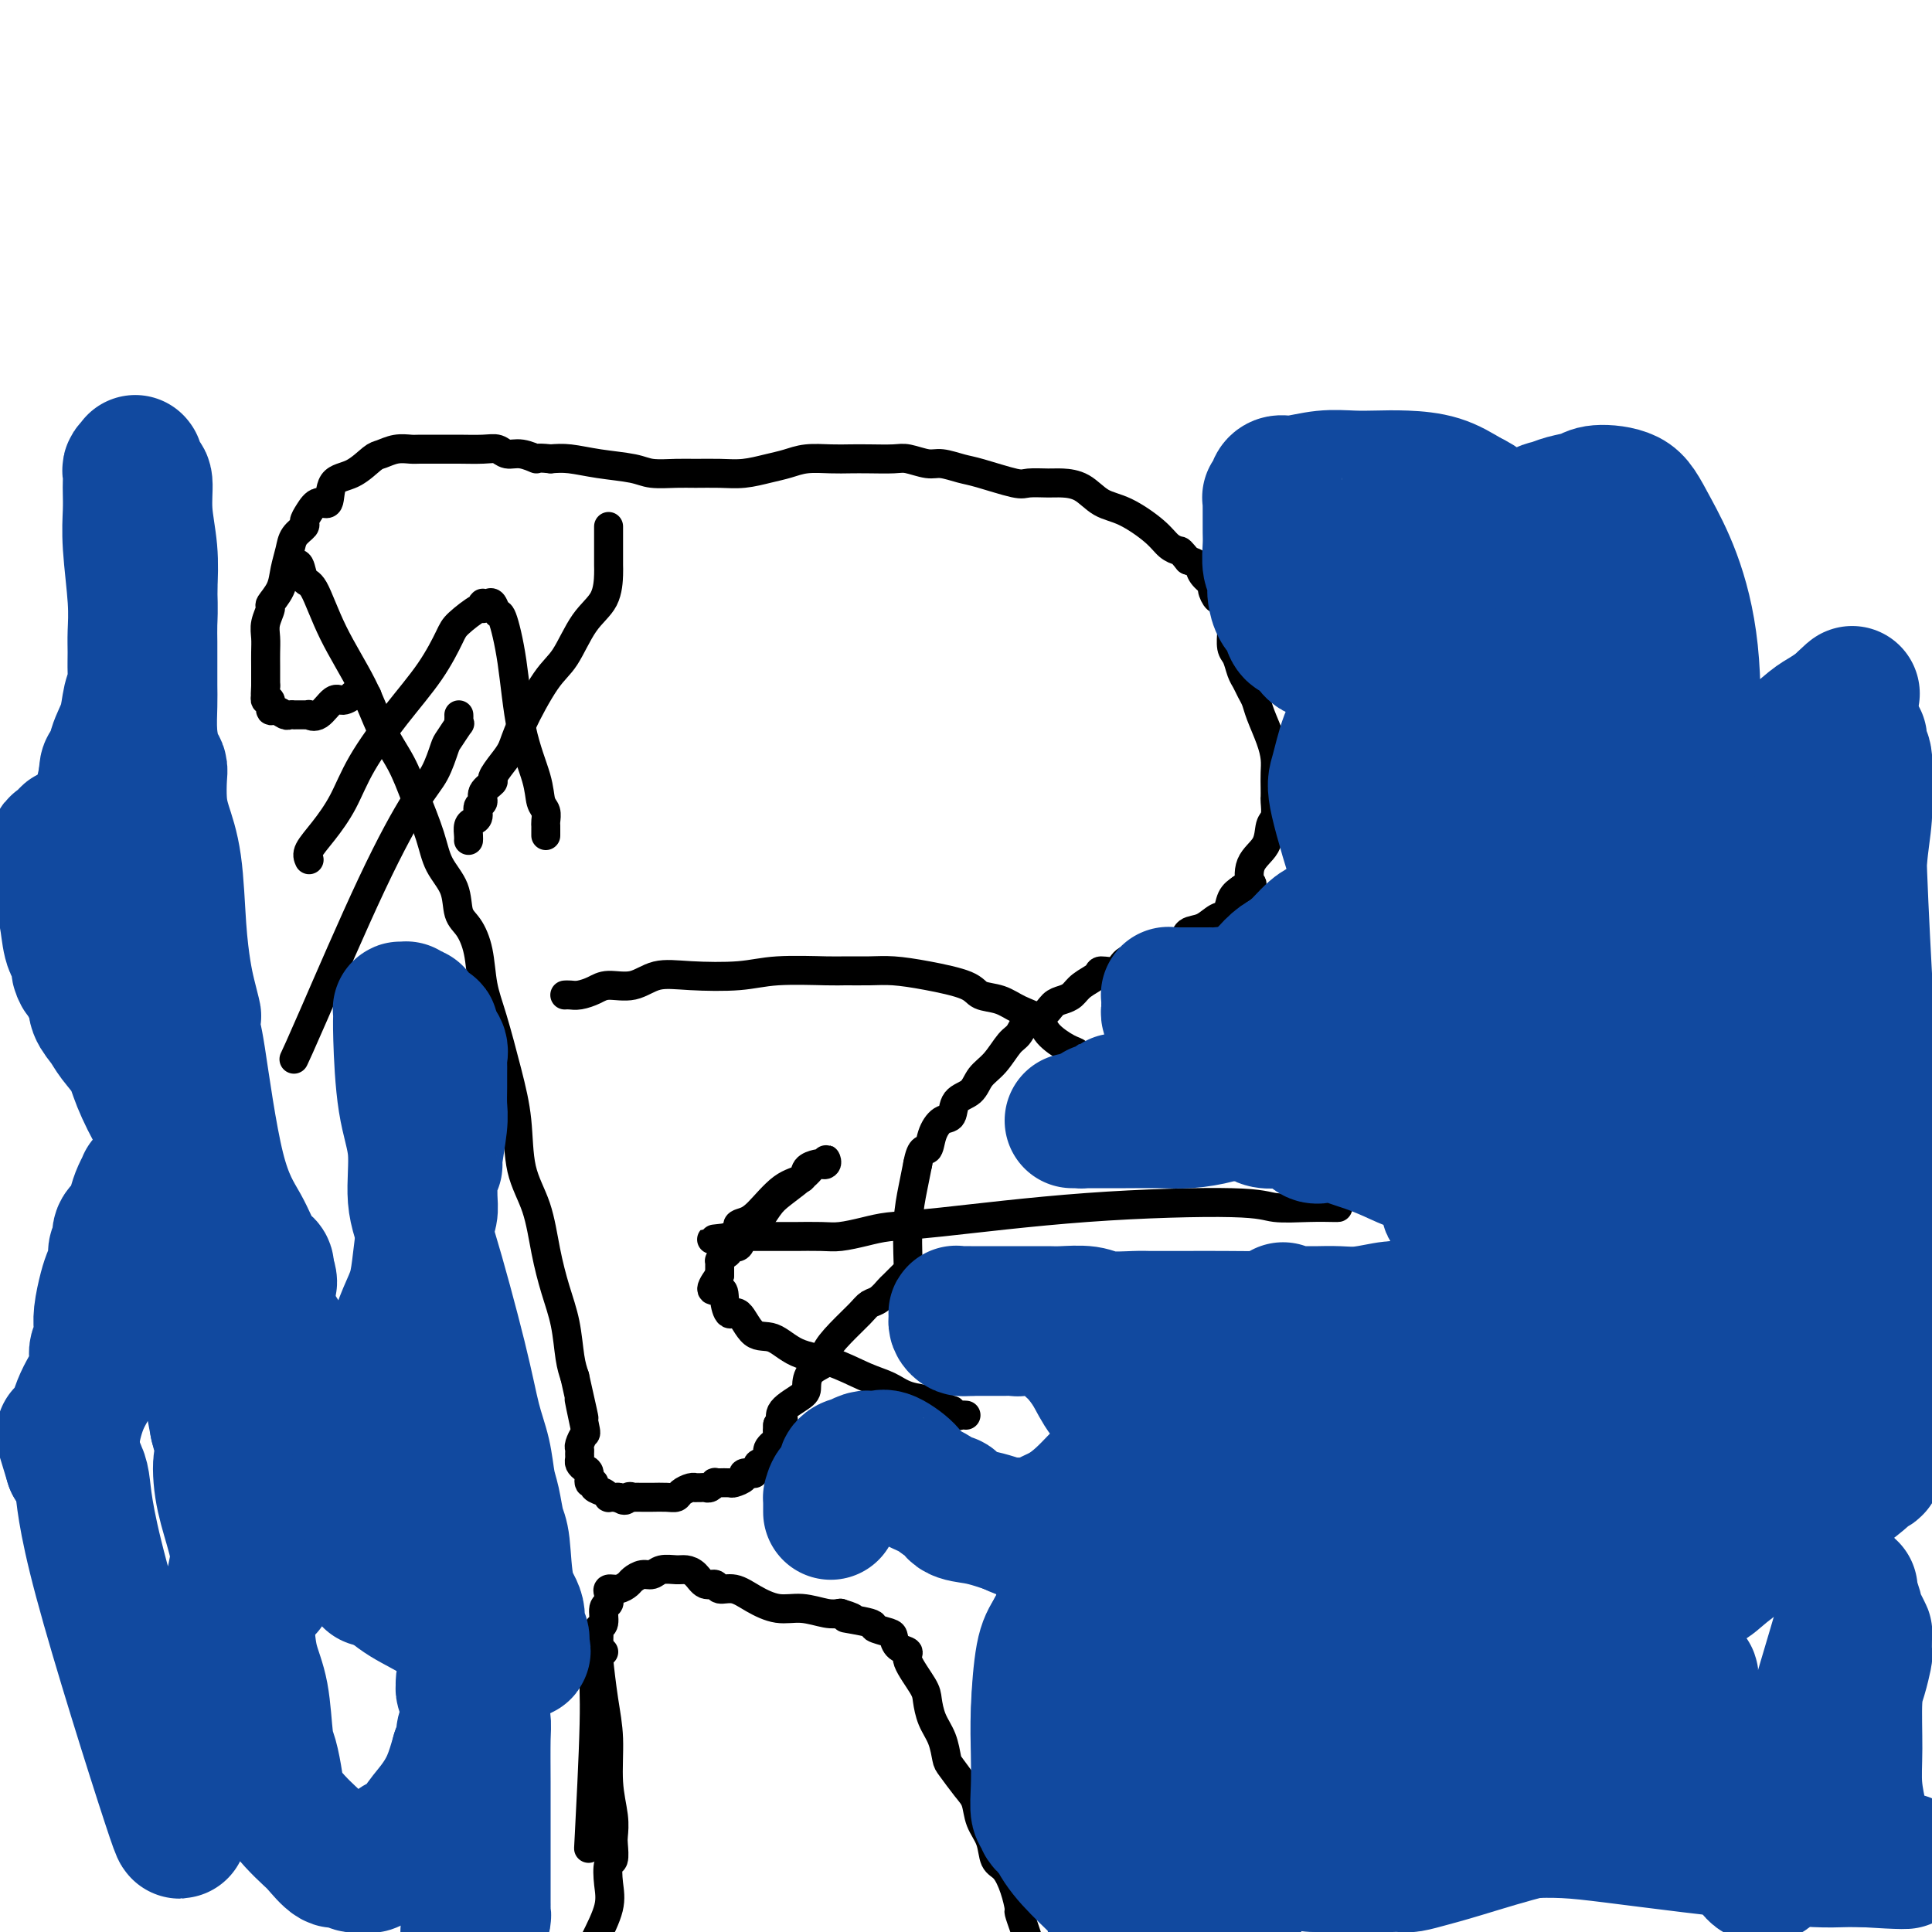
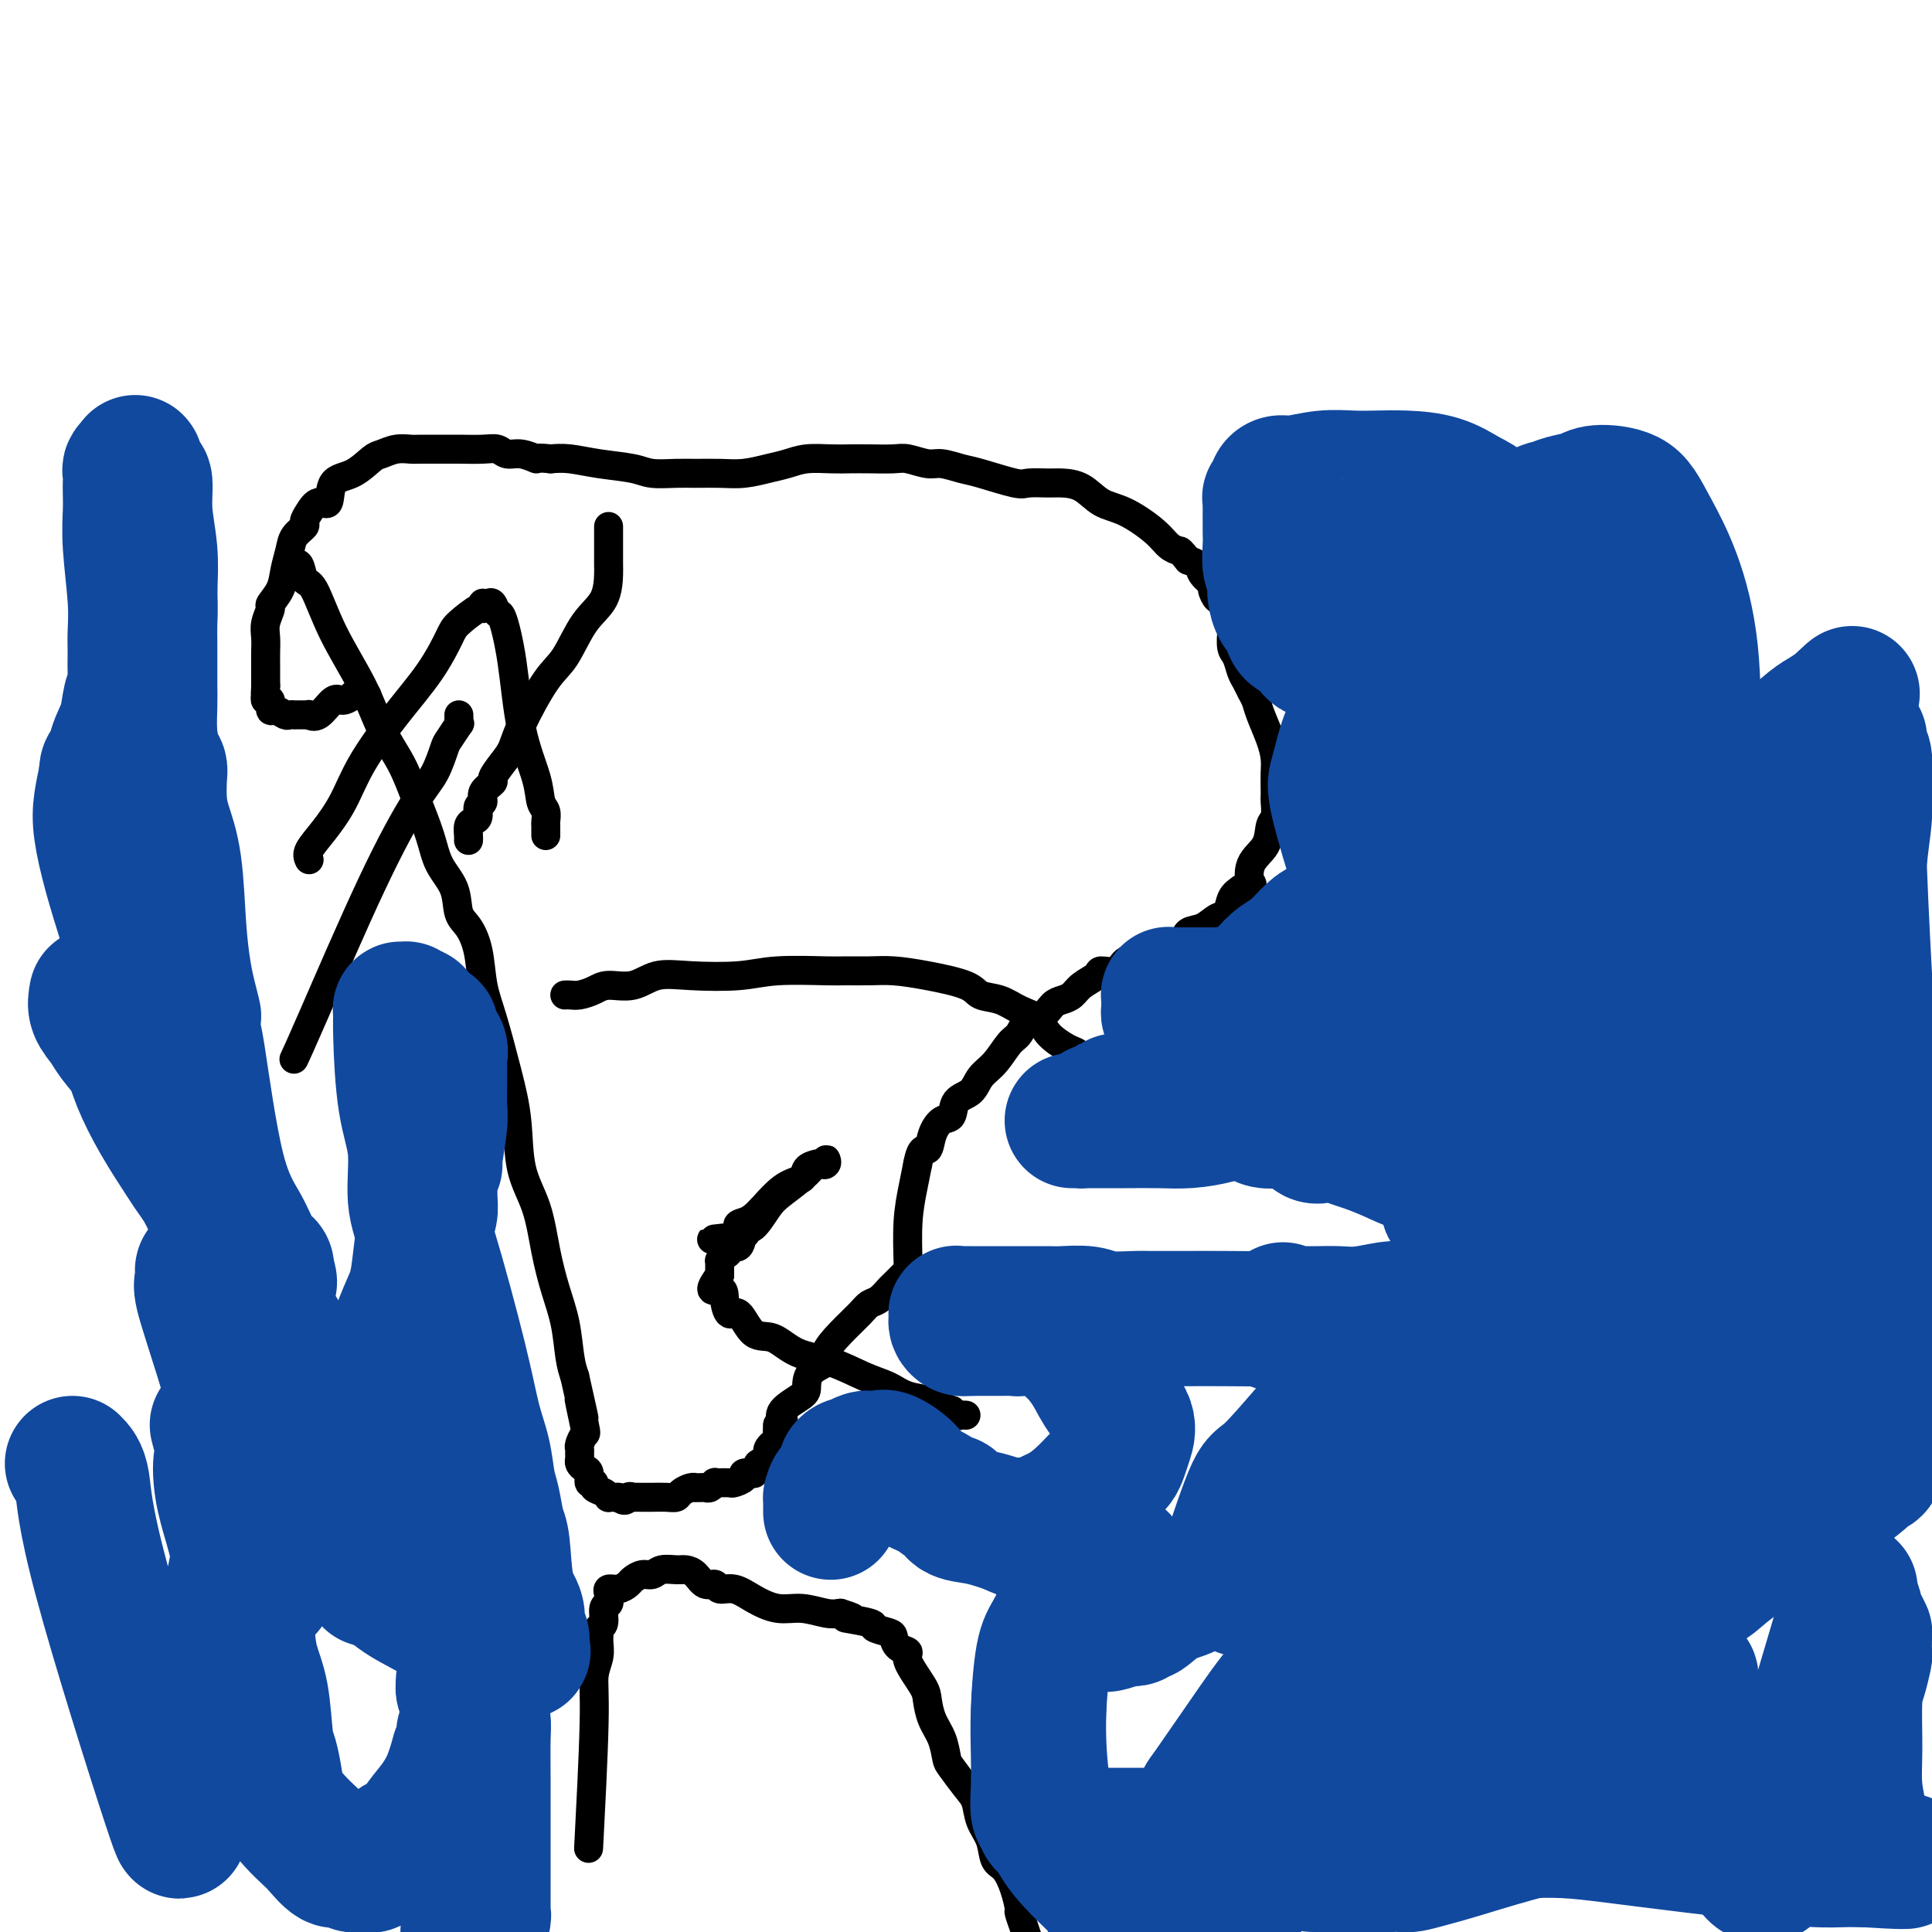
<svg xmlns="http://www.w3.org/2000/svg" viewBox="0 0 400 400" version="1.1">
  <g fill="none" stroke="#000000" stroke-width="6" stroke-linecap="round" stroke-linejoin="round">
    <path d="M60,115c-0.009,-0.121 -0.017,-0.242 0,0c0.017,0.242 0.060,0.846 0,1c-0.060,0.154 -0.224,-0.144 0,0c0.224,0.144 0.835,0.729 1,1c0.165,0.271 -0.118,0.227 0,0c0.118,-0.227 0.636,-0.637 1,0c0.364,0.637 0.575,2.321 1,3c0.425,0.679 1.065,0.353 2,2c0.935,1.647 2.164,5.266 4,9c1.836,3.734 4.278,7.582 6,11c1.722,3.418 2.725,6.405 4,9c1.275,2.595 2.822,4.797 4,7c1.178,2.203 1.989,4.407 3,7c1.011,2.593 2.224,5.574 3,8c0.776,2.426 1.115,4.295 2,6c0.885,1.705 2.317,3.245 3,5c0.683,1.755 0.619,3.724 1,5c0.381,1.276 1.208,1.860 2,3c0.792,1.140 1.550,2.835 2,5c0.450,2.165 0.591,4.800 1,7c0.409,2.200 1.086,3.964 2,7c0.914,3.036 2.065,7.345 3,11c0.935,3.655 1.654,6.657 2,10c0.346,3.343 0.320,7.028 1,10c0.680,2.972 2.066,5.232 3,8c0.934,2.768 1.416,6.043 2,9c0.584,2.957 1.270,5.597 2,8c0.730,2.403 1.504,4.570 2,7c0.496,2.430 0.713,5.123 1,7c0.287,1.877 0.643,2.939 1,4" />
    <path d="M119,285c3.264,14.467 1.425,6.636 1,5c-0.425,-1.636 0.566,2.924 1,5c0.434,2.076 0.313,1.670 0,2c-0.313,0.330 -0.817,1.398 -1,2c-0.183,0.602 -0.046,0.739 0,1c0.046,0.261 0.002,0.646 0,1c-0.002,0.354 0.037,0.677 0,1c-0.037,0.323 -0.149,0.646 0,1c0.149,0.354 0.560,0.739 1,1c0.440,0.261 0.909,0.398 1,1c0.091,0.602 -0.196,1.668 0,2c0.196,0.332 0.875,-0.069 1,0c0.125,0.069 -0.303,0.607 0,1c0.303,0.393 1.338,0.641 2,1c0.662,0.359 0.951,0.828 1,1c0.049,0.172 -0.141,0.046 0,0c0.141,-0.046 0.612,-0.013 1,0c0.388,0.013 0.694,0.007 1,0" />
    <path d="M128,310c1.623,1.238 1.680,0.332 2,0c0.320,-0.332 0.904,-0.089 1,0c0.096,0.089 -0.297,0.025 0,0c0.297,-0.025 1.283,-0.009 2,0c0.717,0.009 1.165,0.013 2,0c0.835,-0.013 2.056,-0.042 3,0c0.944,0.042 1.611,0.155 2,0c0.389,-0.155 0.499,-0.577 1,-1c0.501,-0.423 1.391,-0.846 2,-1c0.609,-0.154 0.936,-0.040 1,0c0.064,0.040 -0.137,0.007 0,0c0.137,-0.007 0.610,0.012 1,0c0.390,-0.012 0.697,-0.056 1,0c0.303,0.056 0.601,0.211 1,0c0.399,-0.211 0.899,-0.789 1,-1c0.101,-0.211 -0.196,-0.056 0,0c0.196,0.056 0.884,0.012 1,0c0.116,-0.012 -0.339,0.007 0,0c0.339,-0.007 1.472,-0.041 2,0c0.528,0.041 0.452,0.155 1,0c0.548,-0.155 1.720,-0.580 2,-1c0.280,-0.420 -0.334,-0.834 0,-1c0.334,-0.166 1.614,-0.085 2,0c0.386,0.085 -0.123,0.175 0,0c0.123,-0.175 0.878,-0.614 1,-1c0.122,-0.386 -0.388,-0.719 0,-1c0.388,-0.281 1.673,-0.512 2,-1c0.327,-0.488 -0.304,-1.234 0,-2c0.304,-0.766 1.543,-1.552 2,-2c0.457,-0.448 0.130,-0.556 0,-1c-0.130,-0.444 -0.065,-1.222 0,-2" />
    <path d="M161,295c1.370,-1.850 1.296,-0.975 1,-1c-0.296,-0.025 -0.814,-0.952 0,-2c0.814,-1.048 2.958,-2.219 4,-3c1.042,-0.781 0.980,-1.174 1,-2c0.020,-0.826 0.120,-2.087 1,-3c0.880,-0.913 2.539,-1.477 3,-2c0.461,-0.523 -0.277,-1.003 0,-2c0.277,-0.997 1.570,-2.509 3,-4c1.430,-1.491 2.997,-2.961 4,-4c1.003,-1.039 1.443,-1.649 2,-2c0.557,-0.351 1.231,-0.444 2,-1c0.769,-0.556 1.632,-1.574 2,-2c0.368,-0.426 0.243,-0.259 1,-1c0.757,-0.741 2.398,-2.391 3,-3c0.602,-0.609 0.164,-0.178 0,0c-0.164,0.178 -0.055,0.103 0,0c0.055,-0.103 0.056,-0.234 0,-2c-0.056,-1.766 -0.169,-5.168 0,-8c0.169,-2.832 0.620,-5.095 1,-7c0.380,-1.905 0.690,-3.453 1,-5" />
    <path d="M190,241c0.726,-3.948 1.541,-2.819 2,-3c0.459,-0.181 0.564,-1.672 1,-3c0.436,-1.328 1.204,-2.495 2,-3c0.796,-0.505 1.619,-0.349 2,-1c0.381,-0.651 0.318,-2.107 1,-3c0.682,-0.893 2.108,-1.221 3,-2c0.892,-0.779 1.249,-2.009 2,-3c0.751,-0.991 1.896,-1.742 3,-3c1.104,-1.258 2.169,-3.023 3,-4c0.831,-0.977 1.430,-1.165 2,-2c0.570,-0.835 1.112,-2.317 2,-3c0.888,-0.683 2.123,-0.567 3,-1c0.877,-0.433 1.395,-1.415 2,-2c0.605,-0.585 1.298,-0.774 2,-1c0.702,-0.226 1.413,-0.490 2,-1c0.587,-0.510 1.048,-1.268 2,-2c0.952,-0.732 2.393,-1.439 3,-2c0.607,-0.561 0.380,-0.978 1,-1c0.620,-0.022 2.087,0.349 3,0c0.913,-0.349 1.273,-1.417 2,-2c0.727,-0.583 1.820,-0.680 3,-1c1.180,-0.320 2.447,-0.863 3,-1c0.553,-0.137 0.392,0.133 1,0c0.608,-0.133 1.987,-0.670 3,-1c1.013,-0.330 1.662,-0.454 2,-1c0.338,-0.546 0.366,-1.515 1,-2c0.634,-0.485 1.874,-0.486 3,-1c1.126,-0.514 2.137,-1.540 3,-2c0.863,-0.460 1.579,-0.355 2,-1c0.421,-0.645 0.549,-2.042 1,-3c0.451,-0.958 1.226,-1.479 2,-2" />
    <path d="M257,184c2.664,-1.889 2.325,-0.612 2,-1c-0.325,-0.388 -0.637,-2.440 0,-4c0.637,-1.560 2.223,-2.627 3,-4c0.777,-1.373 0.744,-3.053 1,-4c0.256,-0.947 0.800,-1.163 1,-2c0.200,-0.837 0.054,-2.296 0,-3c-0.054,-0.704 -0.016,-0.655 0,-1c0.016,-0.345 0.012,-1.086 0,-2c-0.012,-0.914 -0.031,-2.002 0,-3c0.031,-0.998 0.110,-1.905 0,-3c-0.110,-1.095 -0.411,-2.377 -1,-4c-0.589,-1.623 -1.467,-3.589 -2,-5c-0.533,-1.411 -0.720,-2.269 -1,-3c-0.280,-0.731 -0.653,-1.335 -1,-2c-0.347,-0.665 -0.667,-1.391 -1,-2c-0.333,-0.609 -0.678,-1.102 -1,-2c-0.322,-0.898 -0.621,-2.200 -1,-3c-0.379,-0.800 -0.837,-1.099 -1,-2c-0.163,-0.901 -0.030,-2.403 0,-3c0.030,-0.597 -0.044,-0.287 0,-1c0.044,-0.713 0.205,-2.448 0,-3c-0.205,-0.552 -0.775,0.078 -1,0c-0.225,-0.078 -0.103,-0.865 0,-1c0.103,-0.135 0.187,0.382 0,0c-0.187,-0.382 -0.646,-1.663 -1,-2c-0.354,-0.337 -0.605,0.271 -1,0c-0.395,-0.271 -0.935,-1.421 -1,-2c-0.065,-0.579 0.343,-0.588 0,-1c-0.343,-0.412 -1.439,-1.226 -2,-2c-0.561,-0.774 -0.589,-1.507 -1,-2c-0.411,-0.493 -1.206,-0.747 -2,-1" />
    <path d="M246,116c-1.751,-2.127 -1.630,-1.944 -2,-2c-0.370,-0.056 -1.231,-0.351 -2,-1c-0.769,-0.649 -1.445,-1.652 -3,-3c-1.555,-1.348 -3.990,-3.041 -6,-4c-2.010,-0.959 -3.596,-1.186 -5,-2c-1.404,-0.814 -2.626,-2.216 -4,-3c-1.374,-0.784 -2.899,-0.949 -4,-1c-1.101,-0.051 -1.777,0.012 -3,0c-1.223,-0.012 -2.992,-0.098 -4,0c-1.008,0.098 -1.255,0.381 -3,0c-1.745,-0.381 -4.989,-1.426 -7,-2c-2.011,-0.574 -2.791,-0.676 -4,-1c-1.209,-0.324 -2.847,-0.872 -4,-1c-1.153,-0.128 -1.820,0.162 -3,0c-1.180,-0.162 -2.873,-0.775 -4,-1c-1.127,-0.225 -1.687,-0.061 -3,0c-1.313,0.061 -3.379,0.019 -5,0c-1.621,-0.019 -2.795,-0.017 -4,0c-1.205,0.017 -2.439,0.047 -4,0c-1.561,-0.047 -3.448,-0.170 -5,0c-1.552,0.170 -2.768,0.634 -4,1c-1.232,0.366 -2.481,0.634 -4,1c-1.519,0.366 -3.309,0.831 -5,1c-1.691,0.169 -3.282,0.042 -5,0c-1.718,-0.042 -3.564,-0.000 -5,0c-1.436,0.000 -2.463,-0.042 -4,0c-1.537,0.042 -3.583,0.169 -5,0c-1.417,-0.169 -2.205,-0.633 -4,-1c-1.795,-0.367 -4.599,-0.637 -7,-1c-2.401,-0.363 -4.400,-0.818 -6,-1c-1.600,-0.182 -2.800,-0.091 -4,0" />
    <path d="M114,95c-3.788,-0.399 -2.759,0.103 -3,0c-0.241,-0.103 -1.751,-0.812 -3,-1c-1.249,-0.188 -2.237,0.146 -3,0c-0.763,-0.146 -1.300,-0.771 -2,-1c-0.700,-0.229 -1.562,-0.061 -3,0c-1.438,0.061 -3.452,0.015 -5,0c-1.548,-0.015 -2.631,-0.001 -4,0c-1.369,0.001 -3.023,-0.013 -4,0c-0.977,0.013 -1.278,0.052 -2,0c-0.722,-0.052 -1.864,-0.196 -3,0c-1.136,0.196 -2.264,0.734 -3,1c-0.736,0.266 -1.079,0.262 -2,1c-0.921,0.738 -2.421,2.217 -4,3c-1.579,0.783 -3.236,0.868 -4,2c-0.764,1.132 -0.634,3.311 -1,4c-0.366,0.689 -1.229,-0.111 -2,0c-0.771,0.111 -1.449,1.134 -2,2c-0.551,0.866 -0.974,1.575 -1,2c-0.026,0.425 0.345,0.567 0,1c-0.345,0.433 -1.407,1.156 -2,2c-0.593,0.844 -0.718,1.807 -1,3c-0.282,1.193 -0.720,2.616 -1,4c-0.280,1.384 -0.401,2.730 -1,4c-0.599,1.270 -1.677,2.465 -2,3c-0.323,0.535 0.110,0.411 0,1c-0.110,0.589 -0.761,1.891 -1,3c-0.239,1.109 -0.064,2.024 0,3c0.064,0.976 0.017,2.014 0,3c-0.017,0.986 -0.005,1.919 0,3c0.005,1.081 0.001,2.309 0,3c-0.001,0.691 -0.001,0.846 0,1" />
    <path d="M55,142c-0.153,3.078 -0.037,2.273 0,2c0.037,-0.273 -0.005,-0.013 0,0c0.005,0.013 0.056,-0.222 0,0c-0.056,0.222 -0.218,0.900 0,1c0.218,0.100 0.818,-0.380 1,0c0.182,0.380 -0.052,1.618 0,2c0.052,0.382 0.390,-0.094 1,0c0.610,0.094 1.490,0.757 2,1c0.510,0.243 0.648,0.065 1,0c0.352,-0.065 0.916,-0.018 1,0c0.084,0.018 -0.312,0.008 0,0c0.312,-0.008 1.333,-0.014 2,0c0.667,0.014 0.979,0.047 1,0c0.021,-0.047 -0.249,-0.174 0,0c0.249,0.174 1.018,0.649 2,0c0.982,-0.649 2.176,-2.423 3,-3c0.824,-0.577 1.278,0.041 2,0c0.722,-0.041 1.713,-0.743 2,-1c0.287,-0.257 -0.130,-0.069 0,0c0.130,0.069 0.805,0.018 1,0c0.195,-0.018 -0.091,-0.005 0,0c0.091,0.005 0.561,0.001 1,0c0.439,-0.001 0.849,-0.000 1,0c0.151,0.000 0.043,0.000 0,0c-0.043,-0.000 -0.022,-0.000 0,0" />
-     <path d="M125,342c-0.428,-0.135 -0.857,-0.270 -1,0c-0.143,0.270 -0.001,0.944 0,1c0.001,0.056 -0.140,-0.506 0,1c0.140,1.506 0.559,5.079 1,8c0.441,2.921 0.902,5.190 1,8c0.098,2.810 -0.169,6.162 0,9c0.169,2.838 0.774,5.164 1,7c0.226,1.836 0.074,3.183 0,4c-0.074,0.817 -0.070,1.104 0,2c0.070,0.896 0.207,2.400 0,3c-0.207,0.600 -0.756,0.295 -1,1c-0.244,0.705 -0.181,2.421 0,4c0.181,1.579 0.480,3.023 0,5c-0.480,1.977 -1.740,4.489 -3,7" />
    <path d="M122,380c-0.121,2.328 -0.243,4.657 0,0c0.243,-4.657 0.850,-16.298 1,-23c0.150,-6.702 -0.157,-8.465 0,-10c0.157,-1.535 0.778,-2.843 1,-4c0.222,-1.157 0.044,-2.163 0,-3c-0.044,-0.837 0.044,-1.506 0,-2c-0.044,-0.494 -0.222,-0.815 0,-1c0.222,-0.185 0.845,-0.234 1,-1c0.155,-0.766 -0.156,-2.248 0,-3c0.156,-0.752 0.780,-0.775 1,-1c0.220,-0.225 0.038,-0.652 0,-1c-0.038,-0.348 0.069,-0.618 0,-1c-0.069,-0.382 -0.314,-0.877 0,-1c0.314,-0.123 1.187,0.126 2,0c0.813,-0.126 1.568,-0.626 2,-1c0.432,-0.374 0.542,-0.622 1,-1c0.458,-0.378 1.263,-0.886 2,-1c0.737,-0.114 1.405,0.167 2,0c0.595,-0.167 1.118,-0.783 2,-1c0.882,-0.217 2.124,-0.035 3,0c0.876,0.035 1.385,-0.078 2,0c0.615,0.078 1.336,0.345 2,1c0.664,0.655 1.271,1.698 2,2c0.729,0.302 1.580,-0.135 2,0c0.420,0.135 0.411,0.844 1,1c0.589,0.156 1.778,-0.242 3,0c1.222,0.242 2.477,1.123 4,2c1.523,0.877 3.316,1.751 5,2c1.684,0.249 3.261,-0.125 5,0c1.739,0.125 3.640,0.750 5,1c1.360,0.250 2.180,0.125 3,0" />
    <path d="M174,334c5.187,1.571 1.155,0.997 1,1c-0.155,0.003 3.568,0.582 5,1c1.432,0.418 0.574,0.675 1,1c0.426,0.325 2.136,0.717 3,1c0.864,0.283 0.883,0.457 1,1c0.117,0.543 0.332,1.456 1,2c0.668,0.544 1.789,0.718 2,1c0.211,0.282 -0.487,0.672 0,2c0.487,1.328 2.158,3.596 3,5c0.842,1.404 0.854,1.946 1,3c0.146,1.054 0.427,2.621 1,4c0.573,1.379 1.439,2.570 2,4c0.561,1.430 0.818,3.099 1,4c0.182,0.901 0.290,1.034 1,2c0.710,0.966 2.021,2.766 3,4c0.979,1.234 1.627,1.901 2,3c0.373,1.099 0.471,2.631 1,4c0.529,1.369 1.491,2.574 2,4c0.509,1.426 0.566,3.073 1,4c0.434,0.927 1.243,1.133 2,2c0.757,0.867 1.460,2.395 2,4c0.540,1.605 0.918,3.286 1,4c0.082,0.714 -0.132,0.462 0,1c0.132,0.538 0.609,1.868 1,3c0.391,1.132 0.695,2.066 1,3" />
    <path d="M126,109c-0.000,0.368 -0.000,0.736 0,1c0.000,0.264 0.000,0.424 0,1c-0.000,0.576 -0.001,1.567 0,2c0.001,0.433 0.002,0.307 0,1c-0.002,0.693 -0.009,2.205 0,3c0.009,0.795 0.034,0.871 0,2c-0.034,1.129 -0.128,3.309 -1,5c-0.872,1.691 -2.523,2.893 -4,5c-1.477,2.107 -2.779,5.119 -4,7c-1.221,1.881 -2.360,2.630 -4,5c-1.640,2.370 -3.782,6.360 -5,9c-1.218,2.640 -1.511,3.928 -2,5c-0.489,1.072 -1.174,1.926 -2,3c-0.826,1.074 -1.795,2.367 -2,3c-0.205,0.633 0.352,0.607 0,1c-0.352,0.393 -1.614,1.205 -2,2c-0.386,0.795 0.103,1.574 0,2c-0.103,0.426 -0.798,0.499 -1,1c-0.202,0.501 0.090,1.430 0,2c-0.090,0.570 -0.560,0.780 -1,1c-0.440,0.220 -0.850,0.451 -1,1c-0.150,0.549 -0.040,1.417 0,2c0.040,0.583 0.012,0.881 0,1c-0.012,0.119 -0.006,0.060 0,0" />
    <path d="M117,206c0.019,-0.002 0.039,-0.003 0,0c-0.039,0.003 -0.136,0.011 0,0c0.136,-0.011 0.507,-0.039 1,0c0.493,0.039 1.109,0.147 2,0c0.891,-0.147 2.057,-0.547 3,-1c0.943,-0.453 1.665,-0.957 3,-1c1.335,-0.043 3.285,0.377 5,0c1.715,-0.377 3.194,-1.551 5,-2c1.806,-0.449 3.937,-0.173 7,0c3.063,0.173 7.056,0.243 10,0c2.944,-0.243 4.837,-0.798 8,-1c3.163,-0.202 7.595,-0.052 10,0c2.405,0.052 2.784,0.006 4,0c1.216,-0.006 3.269,0.030 5,0c1.731,-0.030 3.141,-0.125 5,0c1.859,0.125 4.166,0.470 7,1c2.834,0.530 6.195,1.243 8,2c1.805,0.757 2.053,1.556 3,2c0.947,0.444 2.592,0.532 4,1c1.408,0.468 2.577,1.315 4,2c1.423,0.685 3.098,1.206 4,2c0.902,0.794 1.030,1.859 2,3c0.970,1.141 2.782,2.358 4,3c1.218,0.642 1.842,0.708 2,1c0.158,0.292 -0.150,0.809 0,1c0.150,0.191 0.757,0.054 1,0c0.243,-0.054 0.121,-0.027 0,0" />
-     <path d="M277,250c-0.045,0.009 -0.090,0.017 -1,0c-0.910,-0.017 -2.685,-0.061 -5,0c-2.315,0.061 -5.171,0.226 -7,0c-1.829,-0.226 -2.630,-0.842 -9,-1c-6.370,-0.158 -18.308,0.144 -30,1c-11.692,0.856 -23.139,2.268 -30,3c-6.861,0.732 -9.136,0.785 -11,1c-1.864,0.215 -3.318,0.594 -5,1c-1.682,0.406 -3.591,0.841 -5,1c-1.409,0.159 -2.317,0.043 -4,0c-1.683,-0.043 -4.142,-0.011 -5,0c-0.858,0.011 -0.114,0.003 -1,0c-0.886,-0.003 -3.403,-0.001 -5,0c-1.597,0.001 -2.274,0.000 -3,0c-0.726,-0.000 -1.501,-0.000 -2,0c-0.499,0.000 -0.723,0.000 -1,0c-0.277,-0.000 -0.607,-0.000 -1,0c-0.393,0.000 -0.848,0.000 -1,0c-0.152,-0.000 -0.002,-0.000 0,0c0.002,0.000 -0.144,0.000 0,0c0.144,-0.000 0.577,-0.000 1,0c0.423,0.000 0.835,0.000 1,0c0.165,-0.000 0.082,-0.000 0,0" />
    <path d="M153,256c-11.131,1.037 -2.957,0.628 0,0c2.957,-0.628 0.698,-1.477 0,-2c-0.698,-0.523 0.165,-0.721 1,-1c0.835,-0.279 1.642,-0.639 3,-2c1.358,-1.361 3.267,-3.724 5,-5c1.733,-1.276 3.291,-1.465 4,-2c0.709,-0.535 0.568,-1.416 1,-2c0.432,-0.584 1.438,-0.870 2,-1c0.562,-0.130 0.680,-0.102 1,0c0.320,0.102 0.843,0.280 1,0c0.157,-0.280 -0.051,-1.018 0,-1c0.051,0.018 0.363,0.793 0,1c-0.363,0.207 -1.399,-0.154 -2,0c-0.601,0.154 -0.767,0.823 -2,2c-1.233,1.177 -3.533,2.863 -5,4c-1.467,1.137 -2.099,1.726 -3,3c-0.901,1.274 -2.069,3.234 -3,4c-0.931,0.766 -1.625,0.337 -2,1c-0.375,0.663 -0.430,2.416 -1,3c-0.570,0.584 -1.655,-0.002 -2,0c-0.345,0.002 0.051,0.592 0,1c-0.051,0.408 -0.550,0.635 -1,1c-0.450,0.365 -0.853,0.868 -1,1c-0.147,0.132 -0.039,-0.105 0,0c0.039,0.105 0.011,0.554 0,1c-0.011,0.446 -0.003,0.889 0,1c0.003,0.111 0.001,-0.111 0,0c-0.001,0.111 -0.000,0.556 0,1" />
    <path d="M149,264c-3.145,4.170 -1.006,3.094 0,3c1.006,-0.094 0.880,0.795 1,2c0.120,1.205 0.487,2.725 1,3c0.513,0.275 1.174,-0.696 2,0c0.826,0.696 1.819,3.058 3,4c1.181,0.942 2.549,0.465 4,1c1.451,0.535 2.984,2.084 5,3c2.016,0.916 4.515,1.201 7,2c2.485,0.799 4.955,2.112 7,3c2.045,0.888 3.666,1.352 5,2c1.334,0.648 2.381,1.479 4,2c1.619,0.521 3.810,0.732 5,1c1.190,0.268 1.379,0.594 2,1c0.621,0.406 1.673,0.893 2,1c0.327,0.107 -0.070,-0.168 0,0c0.070,0.168 0.607,0.777 1,1c0.393,0.223 0.641,0.060 1,0c0.359,-0.060 0.827,-0.016 1,0c0.173,0.016 0.049,0.005 0,0c-0.049,-0.005 -0.025,-0.002 0,0" />
    <path d="M61,219c0.041,-0.088 0.083,-0.176 0,0c-0.083,0.176 -0.290,0.615 0,0c0.290,-0.615 1.076,-2.284 4,-9c2.924,-6.716 7.987,-18.480 12,-27c4.013,-8.520 6.978,-13.797 9,-17c2.022,-3.203 3.102,-4.332 4,-6c0.898,-1.668 1.614,-3.875 2,-5c0.386,-1.125 0.443,-1.167 1,-2c0.557,-0.833 1.613,-2.458 2,-3c0.387,-0.542 0.104,-0.002 0,0c-0.104,0.002 -0.028,-0.536 0,-1c0.028,-0.464 0.007,-0.856 0,-1c-0.007,-0.144 -0.002,-0.041 0,0c0.002,0.041 0.001,0.021 0,0" />
    <path d="M64,178c-0.239,-0.527 -0.478,-1.054 0,-2c0.478,-0.946 1.674,-2.312 3,-4c1.326,-1.688 2.782,-3.698 4,-6c1.218,-2.302 2.197,-4.894 4,-8c1.803,-3.106 4.431,-6.725 7,-10c2.569,-3.275 5.081,-6.207 7,-9c1.919,-2.793 3.247,-5.446 4,-7c0.753,-1.554 0.933,-2.010 2,-3c1.067,-0.990 3.021,-2.513 4,-3c0.979,-0.487 0.983,0.064 1,0c0.017,-0.064 0.046,-0.741 0,-1c-0.046,-0.259 -0.168,-0.100 0,0c0.168,0.100 0.626,0.140 1,0c0.374,-0.140 0.665,-0.460 1,0c0.335,0.460 0.713,1.700 1,2c0.287,0.300 0.482,-0.341 1,1c0.518,1.341 1.358,4.662 2,9c0.642,4.338 1.086,9.691 2,14c0.914,4.309 2.297,7.574 3,10c0.703,2.426 0.724,4.012 1,5c0.276,0.988 0.806,1.379 1,2c0.194,0.621 0.052,1.473 0,2c-0.052,0.527 -0.014,0.730 0,1c0.014,0.270 0.004,0.609 0,1c-0.004,0.391 -0.001,0.836 0,1c0.001,0.164 0.000,0.047 0,0c-0.000,-0.047 -0.000,-0.023 0,0" />
  </g>
  <g fill="none" stroke="#11499F" stroke-width="28" stroke-linecap="round" stroke-linejoin="round">
    <path d="M51,325c-0.127,-0.006 -0.255,-0.012 0,0c0.255,0.012 0.891,0.043 1,0c0.109,-0.043 -0.309,-0.160 0,0c0.309,0.160 1.344,0.596 2,1c0.656,0.404 0.931,0.774 1,1c0.069,0.226 -0.070,0.306 0,1c0.070,0.694 0.348,2.002 0,-2c-0.348,-4.002 -1.323,-13.315 -3,-22c-1.677,-8.685 -4.057,-16.744 -6,-23c-1.943,-6.256 -3.449,-10.710 -4,-13c-0.551,-2.290 -0.148,-2.418 0,-3c0.148,-0.582 0.042,-1.620 0,-2c-0.042,-0.380 -0.021,-0.104 0,0c0.021,0.104 0.040,0.035 0,0c-0.040,-0.035 -0.140,-0.036 0,0c0.140,0.036 0.520,0.109 1,0c0.480,-0.109 1.059,-0.401 2,0c0.941,0.401 2.242,1.494 4,3c1.758,1.506 3.971,3.423 6,6c2.029,2.577 3.874,5.812 6,9c2.126,3.188 4.534,6.329 6,9c1.466,2.671 1.989,4.871 3,7c1.011,2.129 2.509,4.188 3,6c0.491,1.812 -0.026,3.378 0,5c0.026,1.622 0.595,3.301 1,5c0.405,1.699 0.648,3.419 1,5c0.352,1.581 0.815,3.023 1,4c0.185,0.977 0.093,1.488 0,2" />
    <path d="M76,324c1.413,5.452 0.446,2.083 0,1c-0.446,-1.083 -0.372,0.118 0,0c0.372,-0.118 1.042,-1.557 1,-2c-0.042,-0.443 -0.796,0.111 0,-4c0.796,-4.111 3.140,-12.887 4,-17c0.860,-4.113 0.235,-3.563 0,-5c-0.235,-1.437 -0.078,-4.861 0,-7c0.078,-2.139 0.079,-2.995 0,-4c-0.079,-1.005 -0.239,-2.161 0,-3c0.239,-0.839 0.876,-1.362 1,-2c0.124,-0.638 -0.265,-1.393 0,-3c0.265,-1.607 1.185,-4.068 2,-6c0.815,-1.932 1.525,-3.335 2,-5c0.475,-1.665 0.716,-3.592 1,-6c0.284,-2.408 0.612,-5.299 1,-7c0.388,-1.701 0.836,-2.214 1,-3c0.164,-0.786 0.043,-1.846 0,-3c-0.043,-1.154 -0.007,-2.401 0,-3c0.007,-0.599 -0.013,-0.550 0,-1c0.013,-0.450 0.060,-1.398 0,-2c-0.060,-0.602 -0.226,-0.859 0,-1c0.226,-0.141 0.845,-0.166 1,0c0.155,0.166 -0.155,0.522 0,-1c0.155,-1.522 0.774,-4.923 1,-7c0.226,-2.077 0.060,-2.832 0,-4c-0.060,-1.168 -0.015,-2.750 0,-4c0.015,-1.250 -0.002,-2.166 0,-3c0.002,-0.834 0.021,-1.584 0,-2c-0.021,-0.416 -0.083,-0.497 0,-1c0.083,-0.503 0.309,-1.430 0,-2c-0.309,-0.570 -1.155,-0.785 -2,-1" />
    <path d="M89,216c0.126,-5.595 0.441,-2.081 0,-1c-0.441,1.081 -1.638,-0.271 -2,-1c-0.362,-0.729 0.109,-0.835 0,-1c-0.109,-0.165 -0.800,-0.388 -1,-1c-0.200,-0.612 0.091,-1.614 0,-2c-0.091,-0.386 -0.564,-0.156 -1,0c-0.436,0.156 -0.835,0.237 -1,0c-0.165,-0.237 -0.097,-0.794 0,-1c0.097,-0.206 0.222,-0.061 0,0c-0.222,0.061 -0.790,0.040 -1,0c-0.210,-0.040 -0.062,-0.098 0,0c0.062,0.098 0.040,0.352 0,1c-0.040,0.648 -0.096,1.691 0,5c0.096,3.309 0.343,8.884 1,13c0.657,4.116 1.723,6.774 2,10c0.277,3.226 -0.234,7.022 0,10c0.234,2.978 1.215,5.140 3,11c1.785,5.860 4.376,15.419 6,22c1.624,6.581 2.280,10.183 3,13c0.720,2.817 1.503,4.849 2,7c0.497,2.151 0.709,4.420 1,6c0.291,1.580 0.660,2.469 1,4c0.340,1.531 0.650,3.703 1,5c0.350,1.297 0.739,1.719 1,4c0.261,2.281 0.395,6.422 1,9c0.605,2.578 1.682,3.595 2,5c0.318,1.405 -0.122,3.200 0,4c0.122,0.800 0.806,0.606 1,1c0.194,0.394 -0.102,1.375 0,2c0.102,0.625 0.600,0.893 0,1c-0.600,0.107 -2.300,0.054 -4,0" />
    <path d="M104,342c-1.646,-0.044 -3.760,-0.655 -6,-2c-2.240,-1.345 -4.604,-3.423 -7,-5c-2.396,-1.577 -4.823,-2.654 -7,-4c-2.177,-1.346 -4.104,-2.963 -7,-6c-2.896,-3.037 -6.762,-7.495 -9,-10c-2.238,-2.505 -2.848,-3.057 -4,-5c-1.152,-1.943 -2.848,-5.275 -4,-7c-1.152,-1.725 -1.761,-1.842 -2,-2c-0.239,-0.158 -0.107,-0.358 0,-1c0.107,-0.642 0.188,-1.727 0,-2c-0.188,-0.273 -0.646,0.266 -1,0c-0.354,-0.266 -0.606,-1.337 -1,-3c-0.394,-1.663 -0.932,-3.920 -1,-6c-0.068,-2.080 0.333,-3.984 0,-6c-0.333,-2.016 -1.402,-4.143 -2,-6c-0.598,-1.857 -0.727,-3.444 -1,-5c-0.273,-1.556 -0.692,-3.080 -1,-4c-0.308,-0.920 -0.505,-1.236 -1,-3c-0.495,-1.764 -1.288,-4.976 -2,-7c-0.712,-2.024 -1.343,-2.859 -2,-4c-0.657,-1.141 -1.340,-2.588 -2,-4c-0.660,-1.412 -1.297,-2.789 -2,-4c-0.703,-1.211 -1.472,-2.255 -2,-3c-0.528,-0.745 -0.817,-1.189 -2,-3c-1.183,-1.811 -3.261,-4.988 -5,-8c-1.739,-3.012 -3.139,-5.860 -4,-8c-0.861,-2.140 -1.184,-3.574 -2,-5c-0.816,-1.426 -2.126,-2.846 -3,-4c-0.874,-1.154 -1.312,-2.041 -2,-3c-0.688,-0.959 -1.625,-1.988 -2,-3c-0.375,-1.012 -0.187,-2.006 0,-3" />
-     <path d="M20,206c-5.040,-8.800 -3.640,-4.799 -3,-4c0.640,0.799 0.522,-1.603 0,-3c-0.522,-1.397 -1.446,-1.788 -2,-3c-0.554,-1.212 -0.737,-3.244 -1,-5c-0.263,-1.756 -0.606,-3.234 -1,-5c-0.394,-1.766 -0.838,-3.819 -1,-5c-0.162,-1.181 -0.040,-1.491 0,-2c0.040,-0.509 -0.000,-1.216 0,-2c0.000,-0.784 0.041,-1.646 0,-2c-0.041,-0.354 -0.162,-0.201 0,0c0.162,0.201 0.609,0.451 1,0c0.391,-0.451 0.727,-1.604 1,-2c0.273,-0.396 0.484,-0.034 1,0c0.516,0.034 1.335,-0.258 2,0c0.665,0.258 1.174,1.068 2,2c0.826,0.932 1.970,1.987 3,3c1.030,1.013 1.946,1.984 3,3c1.054,1.016 2.247,2.077 3,3c0.753,0.923 1.066,1.707 2,3c0.934,1.293 2.489,3.094 3,4c0.511,0.906 -0.022,0.917 0,1c0.022,0.083 0.598,0.239 1,1c0.402,0.761 0.630,2.126 1,3c0.370,0.874 0.884,1.255 1,2c0.116,0.745 -0.165,1.853 0,4c0.165,2.147 0.775,5.334 1,7c0.225,1.666 0.063,1.811 0,3c-0.063,1.189 -0.027,3.422 0,5c0.027,1.578 0.046,2.502 0,4c-0.046,1.498 -0.156,3.571 0,5c0.156,1.429 0.578,2.215 1,3" />
    <path d="M38,229c0.772,6.453 0.203,3.587 0,3c-0.203,-0.587 -0.039,1.106 0,2c0.039,0.894 -0.047,0.989 0,1c0.047,0.011 0.228,-0.062 0,0c-0.228,0.062 -0.864,0.258 -1,0c-0.136,-0.258 0.227,-0.969 0,-2c-0.227,-1.031 -1.045,-2.383 -2,-5c-0.955,-2.617 -2.046,-6.499 -3,-9c-0.954,-2.501 -1.772,-3.621 -2,-5c-0.228,-1.379 0.134,-3.016 0,-4c-0.134,-0.984 -0.764,-1.314 -1,-2c-0.236,-0.686 -0.077,-1.729 0,-2c0.077,-0.271 0.072,0.228 0,0c-0.072,-0.228 -0.212,-1.185 0,-2c0.212,-0.815 0.775,-1.489 1,-2c0.225,-0.511 0.113,-0.859 0,-1c-0.113,-0.141 -0.226,-0.074 0,0c0.226,0.074 0.790,0.156 1,0c0.210,-0.156 0.064,-0.550 0,-1c-0.064,-0.450 -0.047,-0.954 0,-1c0.047,-0.046 0.122,0.368 0,0c-0.122,-0.368 -0.443,-1.518 -1,-2c-0.557,-0.482 -1.352,-0.297 -2,-1c-0.648,-0.703 -1.151,-2.294 -2,-5c-0.849,-2.706 -2.045,-6.526 -3,-10c-0.955,-3.474 -1.668,-6.601 -2,-9c-0.332,-2.399 -0.282,-4.069 0,-6c0.282,-1.931 0.795,-4.123 1,-5c0.205,-0.877 0.103,-0.438 0,0" />
    <path d="M22,161c0.040,-3.367 0.642,-1.783 1,-2c0.358,-0.217 0.474,-2.234 1,-4c0.526,-1.766 1.461,-3.280 2,-5c0.539,-1.720 0.680,-3.644 1,-5c0.320,-1.356 0.819,-2.142 1,-3c0.181,-0.858 0.045,-1.789 0,-3c-0.045,-1.211 0.002,-2.704 0,-4c-0.002,-1.296 -0.053,-2.396 0,-4c0.053,-1.604 0.210,-3.714 0,-7c-0.210,-3.286 -0.788,-7.749 -1,-11c-0.212,-3.251 -0.058,-5.291 0,-7c0.058,-1.709 0.019,-3.089 0,-4c-0.019,-0.911 -0.019,-1.355 0,-2c0.019,-0.645 0.058,-1.493 0,-2c-0.058,-0.507 -0.212,-0.674 0,-1c0.212,-0.326 0.789,-0.812 1,-1c0.211,-0.188 0.056,-0.080 0,0c-0.056,0.080 -0.012,0.130 0,0c0.012,-0.130 -0.007,-0.442 0,0c0.007,0.442 0.039,1.637 0,2c-0.039,0.363 -0.150,-0.107 0,0c0.150,0.107 0.562,0.791 1,1c0.438,0.209 0.901,-0.057 1,1c0.099,1.057 -0.166,3.439 0,6c0.166,2.561 0.762,5.303 1,8c0.238,2.697 0.119,5.348 0,8" />
    <path d="M31,122c0.155,4.769 0.041,5.693 0,7c-0.041,1.307 -0.011,2.998 0,4c0.011,1.002 0.002,1.316 0,2c-0.002,0.684 0.002,1.738 0,3c-0.002,1.262 -0.011,2.733 0,4c0.011,1.267 0.042,2.329 0,4c-0.042,1.671 -0.155,3.951 0,6c0.155,2.049 0.579,3.865 1,5c0.421,1.135 0.837,1.587 1,2c0.163,0.413 0.071,0.785 0,2c-0.071,1.215 -0.121,3.272 0,5c0.121,1.728 0.413,3.125 1,5c0.587,1.875 1.467,4.226 2,8c0.533,3.774 0.717,8.970 1,13c0.283,4.030 0.664,6.896 1,9c0.336,2.104 0.627,3.448 1,5c0.373,1.552 0.829,3.311 1,4c0.171,0.689 0.059,0.307 0,1c-0.059,0.693 -0.063,2.462 0,3c0.063,0.538 0.192,-0.154 1,5c0.808,5.154 2.294,16.155 4,23c1.706,6.845 3.633,9.536 5,12c1.367,2.464 2.176,4.702 3,6c0.824,1.298 1.664,1.657 2,2c0.336,0.343 0.168,0.672 0,1" />
    <path d="M55,263c1.547,3.686 0.414,2.401 0,3c-0.414,0.599 -0.111,3.080 0,5c0.111,1.920 0.028,3.277 0,5c-0.028,1.723 -0.002,3.812 0,5c0.002,1.188 -0.020,1.474 0,2c0.020,0.526 0.082,1.290 0,4c-0.082,2.710 -0.309,7.366 -2,17c-1.691,9.634 -4.845,24.246 -6,31c-1.155,6.754 -0.309,5.651 0,6c0.309,0.349 0.083,2.149 0,3c-0.083,0.851 -0.022,0.752 0,1c0.022,0.248 0.006,0.844 0,1c-0.006,0.156 -0.002,-0.127 0,0c0.002,0.127 0.000,0.665 0,1c-0.000,0.335 0.001,0.466 0,1c-0.001,0.534 -0.005,1.471 0,2c0.005,0.529 0.018,0.651 0,1c-0.018,0.349 -0.067,0.924 0,1c0.067,0.076 0.249,-0.347 0,0c-0.249,0.347 -0.930,1.466 -1,2c-0.070,0.534 0.471,0.485 0,2c-0.471,1.515 -1.953,4.594 -3,8c-1.047,3.406 -1.659,7.140 -2,9c-0.341,1.860 -0.411,1.845 -1,2c-0.589,0.155 -1.695,0.479 -2,1c-0.305,0.521 0.193,1.237 0,1c-0.193,-0.237 -1.077,-1.428 -1,0c0.077,1.428 1.113,5.476 -2,-4c-3.113,-9.476 -10.377,-32.474 -14,-46c-3.623,-13.526 -3.607,-17.579 -4,-20c-0.393,-2.421 -1.197,-3.211 -2,-4" />
-     <path d="M15,303c-3.558,-11.477 -0.955,-3.669 0,-1c0.955,2.669 0.260,0.200 0,-1c-0.260,-1.200 -0.086,-1.132 0,-1c0.086,0.132 0.085,0.327 0,0c-0.085,-0.327 -0.254,-1.175 0,-3c0.254,-1.825 0.929,-4.625 2,-7c1.071,-2.375 2.536,-4.323 3,-6c0.464,-1.677 -0.073,-3.083 0,-4c0.073,-0.917 0.755,-1.344 1,-2c0.245,-0.656 0.054,-1.540 0,-2c-0.054,-0.460 0.028,-0.497 0,-1c-0.028,-0.503 -0.166,-1.472 0,-3c0.166,-1.528 0.637,-3.614 1,-5c0.363,-1.386 0.620,-2.072 1,-3c0.380,-0.928 0.885,-2.097 1,-3c0.115,-0.903 -0.159,-1.539 0,-2c0.159,-0.461 0.749,-0.745 1,-1c0.251,-0.255 0.161,-0.480 0,-1c-0.161,-0.520 -0.393,-1.334 0,-2c0.393,-0.666 1.411,-1.184 2,-2c0.589,-0.816 0.749,-1.931 1,-3c0.251,-1.069 0.593,-2.092 1,-3c0.407,-0.908 0.878,-1.703 1,-2c0.122,-0.297 -0.104,-0.098 0,0c0.104,0.098 0.538,0.094 1,0c0.462,-0.094 0.953,-0.280 1,0c0.047,0.280 -0.349,1.025 0,2c0.349,0.975 1.444,2.179 3,7c1.556,4.821 3.573,13.260 5,19c1.427,5.740 2.265,8.783 3,12c0.735,3.217 1.368,6.609 2,10" />
    <path d="M45,295c2.417,9.058 1.460,6.703 1,7c-0.460,0.297 -0.423,3.246 0,6c0.423,2.754 1.230,5.313 2,8c0.770,2.687 1.502,5.504 2,9c0.498,3.496 0.763,7.672 1,11c0.237,3.328 0.445,5.807 1,8c0.555,2.193 1.457,4.098 2,7c0.543,2.902 0.729,6.800 1,9c0.271,2.200 0.629,2.701 1,4c0.371,1.299 0.756,3.396 1,5c0.244,1.604 0.348,2.714 1,4c0.652,1.286 1.851,2.746 3,4c1.149,1.254 2.248,2.301 3,3c0.752,0.699 1.158,1.049 2,2c0.842,0.951 2.120,2.504 3,3c0.880,0.496 1.363,-0.063 2,0c0.637,0.063 1.427,0.749 2,1c0.573,0.251 0.929,0.067 1,0c0.071,-0.067 -0.143,-0.016 0,0c0.143,0.016 0.642,-0.002 1,0c0.358,0.002 0.575,0.023 1,0c0.425,-0.023 1.057,-0.089 1,0c-0.057,0.089 -0.802,0.335 0,0c0.802,-0.335 3.152,-1.250 4,-2c0.848,-0.750 0.195,-1.336 1,-2c0.805,-0.664 3.069,-1.407 4,-2c0.931,-0.593 0.528,-1.035 1,-2c0.472,-0.965 1.819,-2.452 3,-4c1.181,-1.548 2.194,-3.157 3,-5c0.806,-1.843 1.403,-3.922 2,-6" />
    <path d="M95,363c1.557,-3.380 0.949,-3.329 1,-4c0.051,-0.671 0.760,-2.065 1,-3c0.240,-0.935 0.012,-1.413 0,-2c-0.012,-0.587 0.192,-1.285 0,-2c-0.192,-0.715 -0.781,-1.447 -1,-2c-0.219,-0.553 -0.070,-0.926 0,-1c0.070,-0.074 0.060,0.152 0,0c-0.060,-0.152 -0.170,-0.683 0,-1c0.170,-0.317 0.620,-0.420 1,0c0.380,0.420 0.690,1.365 1,2c0.310,0.635 0.619,0.961 1,2c0.381,1.039 0.834,2.791 1,4c0.166,1.209 0.044,1.874 0,4c-0.044,2.126 -0.012,5.714 0,9c0.012,3.286 0.003,6.271 0,9c-0.003,2.729 -0.001,5.204 0,7c0.001,1.796 -0.000,2.915 0,4c0.000,1.085 0.001,2.136 0,3c-0.001,0.864 -0.004,1.541 0,2c0.004,0.459 0.016,0.702 0,1c-0.016,0.298 -0.061,0.653 0,1c0.061,0.347 0.228,0.685 0,1c-0.228,0.315 -0.849,0.606 -1,1c-0.151,0.394 0.170,0.890 0,1c-0.170,0.110 -0.830,-0.167 -1,0c-0.170,0.167 0.150,0.777 0,1c-0.150,0.223 -0.771,0.060 -1,0c-0.229,-0.060 -0.065,-0.017 0,0c0.065,0.017 0.033,0.009 0,0" />
    <path d="M172,313c0.000,-0.022 0.000,-0.045 0,0c-0.000,0.045 -0.000,0.157 0,0c0.000,-0.157 0.000,-0.582 0,-1c-0.000,-0.418 -0.000,-0.828 0,-1c0.000,-0.172 0.002,-0.106 0,0c-0.002,0.106 -0.006,0.252 0,0c0.006,-0.252 0.024,-0.901 0,-1c-0.024,-0.099 -0.089,0.351 0,0c0.089,-0.351 0.334,-1.505 1,-2c0.666,-0.495 1.754,-0.333 2,-1c0.246,-0.667 -0.351,-2.165 0,-3c0.351,-0.835 1.649,-1.008 2,-1c0.351,0.008 -0.247,0.198 0,0c0.247,-0.198 1.337,-0.785 2,-1c0.663,-0.215 0.898,-0.057 1,0c0.102,0.057 0.069,0.013 0,0c-0.069,-0.013 -0.175,0.006 0,0c0.175,-0.006 0.632,-0.038 1,0c0.368,0.038 0.647,0.145 1,0c0.353,-0.145 0.781,-0.542 2,0c1.219,0.542 3.230,2.024 4,3c0.770,0.976 0.298,1.445 1,2c0.702,0.555 2.578,1.195 4,2c1.422,0.805 2.390,1.774 3,2c0.610,0.226 0.862,-0.290 1,0c0.138,0.290 0.161,1.387 1,2c0.839,0.613 2.495,0.742 4,1c1.505,0.258 2.859,0.645 4,1c1.141,0.355 2.071,0.677 3,1" />
    <path d="M209,316c4.467,2.156 2.134,0.544 2,0c-0.134,-0.544 1.932,-0.022 3,0c1.068,0.022 1.139,-0.455 2,-1c0.861,-0.545 2.510,-1.157 4,-2c1.490,-0.843 2.819,-1.916 4,-3c1.181,-1.084 2.214,-2.180 3,-3c0.786,-0.820 1.324,-1.366 2,-2c0.676,-0.634 1.489,-1.358 2,-2c0.511,-0.642 0.720,-1.203 1,-2c0.280,-0.797 0.629,-1.831 1,-3c0.371,-1.169 0.762,-2.473 0,-4c-0.762,-1.527 -2.678,-3.279 -4,-5c-1.322,-1.721 -2.051,-3.413 -3,-5c-0.949,-1.587 -2.117,-3.070 -3,-4c-0.883,-0.930 -1.479,-1.306 -2,-2c-0.521,-0.694 -0.966,-1.707 -1,-2c-0.034,-0.293 0.342,0.132 0,0c-0.342,-0.132 -1.404,-0.821 -2,-1c-0.596,-0.179 -0.727,0.152 -1,0c-0.273,-0.152 -0.688,-0.787 -1,-1c-0.312,-0.213 -0.520,-0.005 -1,0c-0.480,0.005 -1.232,-0.195 -2,0c-0.768,0.195 -1.554,0.784 -2,1c-0.446,0.216 -0.553,0.058 -1,0c-0.447,-0.058 -1.233,-0.015 -2,0c-0.767,0.015 -1.515,0.004 -2,0c-0.485,-0.004 -0.707,-0.001 -1,0c-0.293,0.001 -0.656,0.000 -1,0c-0.344,-0.000 -0.670,-0.000 -1,0c-0.330,0.000 -0.666,0.000 -1,0c-0.334,-0.000 -0.667,-0.000 -1,0" />
    <path d="M201,275c-2.868,0.003 -1.539,0.011 -1,0c0.539,-0.011 0.288,-0.040 0,0c-0.288,0.040 -0.613,0.151 -1,0c-0.387,-0.151 -0.836,-0.562 -1,-1c-0.164,-0.438 -0.042,-0.902 0,-1c0.042,-0.098 0.003,0.170 0,0c-0.003,-0.170 0.029,-0.778 0,-1c-0.029,-0.222 -0.120,-0.060 0,0c0.120,0.060 0.451,0.016 1,0c0.549,-0.016 1.315,-0.004 2,0c0.685,0.004 1.289,0.001 2,0c0.711,-0.001 1.528,-0.000 3,0c1.472,0.000 3.598,-0.001 5,0c1.402,0.001 2.080,0.004 3,0c0.920,-0.004 2.081,-0.015 3,0c0.919,0.015 1.596,0.057 3,0c1.404,-0.057 3.536,-0.211 5,0c1.464,0.211 2.260,0.789 4,1c1.740,0.211 4.425,0.057 6,0c1.575,-0.057 2.039,-0.015 3,0c0.961,0.015 2.419,0.005 3,0c0.581,-0.005 0.285,-0.004 1,0c0.715,0.004 2.441,0.010 4,0c1.559,-0.010 2.951,-0.037 8,0c5.049,0.037 13.756,0.136 19,0c5.244,-0.136 7.027,-0.509 10,-1c2.973,-0.491 7.137,-1.101 11,-2c3.863,-0.899 7.425,-2.088 9,-3c1.575,-0.912 1.164,-1.546 1,-2c-0.164,-0.454 -0.082,-0.727 0,-1" />
    <path d="M304,264c3.249,-1.081 0.871,0.217 0,0c-0.871,-0.217 -0.234,-1.950 0,-3c0.234,-1.050 0.064,-1.419 0,-3c-0.064,-1.581 -0.024,-4.374 0,-6c0.024,-1.626 0.030,-2.083 0,-3c-0.030,-0.917 -0.098,-2.292 0,-3c0.098,-0.708 0.362,-0.748 0,-1c-0.362,-0.252 -1.351,-0.714 -2,-1c-0.649,-0.286 -0.957,-0.395 -2,-1c-1.043,-0.605 -2.821,-1.706 -4,-2c-1.179,-0.294 -1.761,0.219 -3,0c-1.239,-0.219 -3.137,-1.169 -5,-2c-1.863,-0.831 -3.693,-1.541 -5,-2c-1.307,-0.459 -2.092,-0.665 -3,-1c-0.908,-0.335 -1.938,-0.797 -3,-1c-1.062,-0.203 -2.156,-0.146 -3,0c-0.844,0.146 -1.437,0.380 -2,0c-0.563,-0.380 -1.095,-1.373 -2,-2c-0.905,-0.627 -2.182,-0.889 -3,-1c-0.818,-0.111 -1.176,-0.071 -2,0c-0.824,0.071 -2.116,0.173 -3,0c-0.884,-0.173 -1.362,-0.621 -2,-1c-0.638,-0.379 -1.436,-0.690 -2,-1c-0.564,-0.310 -0.893,-0.619 -2,-1c-1.107,-0.381 -2.992,-0.834 -4,-1c-1.008,-0.166 -1.141,-0.044 -2,0c-0.859,0.044 -2.446,0.012 -4,0c-1.554,-0.012 -3.076,-0.003 -4,0c-0.924,0.003 -1.249,0.001 -2,0c-0.751,-0.001 -1.929,-0.000 -3,0c-1.071,0.000 -2.036,0.000 -3,0" />
    <path d="M234,228c-3.416,-0.045 -2.957,-0.156 -3,0c-0.043,0.156 -0.588,0.581 -1,1c-0.412,0.419 -0.693,0.834 -1,1c-0.307,0.166 -0.642,0.083 -1,0c-0.358,-0.083 -0.741,-0.166 -1,0c-0.259,0.166 -0.394,0.580 -1,1c-0.606,0.420 -1.684,0.845 -2,1c-0.316,0.155 0.128,0.042 0,0c-0.128,-0.042 -0.828,-0.011 -1,0c-0.172,0.011 0.186,0.003 0,0c-0.186,-0.003 -0.914,-0.001 -1,0c-0.086,0.001 0.470,0.000 1,0c0.530,-0.000 1.036,-0.000 1,0c-0.036,0.000 -0.612,0.001 0,0c0.612,-0.001 2.414,-0.003 4,0c1.586,0.003 2.957,0.010 5,0c2.043,-0.010 4.758,-0.038 7,0c2.242,0.038 4.010,0.141 6,0c1.990,-0.141 4.203,-0.527 6,-1c1.797,-0.473 3.177,-1.034 5,-2c1.823,-0.966 4.087,-2.337 6,-4c1.913,-1.663 3.474,-3.616 5,-5c1.526,-1.384 3.015,-2.198 5,-4c1.985,-1.802 4.464,-4.592 6,-6c1.536,-1.408 2.130,-1.433 3,-2c0.870,-0.567 2.018,-1.674 3,-3c0.982,-1.326 1.799,-2.871 3,-5c1.201,-2.129 2.785,-4.842 4,-7c1.215,-2.158 2.061,-3.759 3,-6c0.939,-2.241 1.969,-5.120 3,-8" />
    <path d="M298,179c2.355,-4.981 1.741,-4.434 2,-5c0.259,-0.566 1.390,-2.247 2,-3c0.610,-0.753 0.698,-0.580 1,-1c0.302,-0.420 0.817,-1.433 1,-2c0.183,-0.567 0.032,-0.688 0,-1c-0.032,-0.312 0.053,-0.815 0,-1c-0.053,-0.185 -0.245,-0.054 -1,0c-0.755,0.054 -2.073,0.029 -3,-1c-0.927,-1.029 -1.461,-3.063 -2,-4c-0.539,-0.937 -1.081,-0.777 -2,-2c-0.919,-1.223 -2.213,-3.831 -4,-6c-1.787,-2.169 -4.067,-3.901 -5,-5c-0.933,-1.099 -0.521,-1.565 -1,-2c-0.479,-0.435 -1.851,-0.839 -3,-2c-1.149,-1.161 -2.074,-3.081 -3,-5" />
    <path d="M280,139c-5.186,-5.306 -6.150,-4.070 -7,-4c-0.850,0.070 -1.585,-1.028 -2,-2c-0.415,-0.972 -0.510,-1.820 -1,-2c-0.490,-0.180 -1.375,0.309 -2,0c-0.625,-0.309 -0.991,-1.417 -1,-2c-0.009,-0.583 0.337,-0.643 0,-1c-0.337,-0.357 -1.359,-1.013 -2,-2c-0.641,-0.987 -0.903,-2.306 -1,-3c-0.097,-0.694 -0.030,-0.765 0,-1c0.030,-0.235 0.022,-0.636 0,-1c-0.022,-0.364 -0.058,-0.692 0,-1c0.058,-0.308 0.212,-0.597 0,-1c-0.212,-0.403 -0.789,-0.919 -1,-2c-0.211,-1.081 -0.057,-2.727 0,-4c0.057,-1.273 0.015,-2.172 0,-3c-0.015,-0.828 -0.004,-1.585 0,-2c0.004,-0.415 -0.000,-0.489 0,-1c0.000,-0.511 0.004,-1.461 0,-2c-0.004,-0.539 -0.016,-0.669 0,-1c0.016,-0.331 0.059,-0.863 0,-1c-0.059,-0.137 -0.219,0.122 0,0c0.219,-0.122 0.819,-0.625 1,-1c0.181,-0.375 -0.056,-0.622 0,-1c0.056,-0.378 0.404,-0.886 1,-1c0.596,-0.114 1.441,0.165 3,0c1.559,-0.165 3.833,-0.775 6,-1c2.167,-0.225 4.227,-0.066 6,0c1.773,0.066 3.259,0.038 5,0c1.741,-0.038 3.738,-0.087 6,0c2.262,0.087 4.789,0.311 7,1c2.211,0.689 4.105,1.845 6,3" />
    <path d="M304,103c3.016,1.340 4.055,2.691 6,5c1.945,2.309 4.796,5.575 6,8c1.204,2.425 0.762,4.010 1,5c0.238,0.990 1.158,1.387 1,6c-0.158,4.613 -1.393,13.442 -5,26c-3.607,12.558 -9.586,28.844 -13,37c-3.414,8.156 -4.263,8.183 -5,9c-0.737,0.817 -1.361,2.423 -2,3c-0.639,0.577 -1.293,0.125 -2,0c-0.707,-0.125 -1.466,0.077 -3,-3c-1.534,-3.077 -3.843,-9.435 -6,-16c-2.157,-6.565 -4.164,-13.339 -5,-17c-0.836,-3.661 -0.503,-4.208 0,-6c0.503,-1.792 1.174,-4.829 2,-7c0.826,-2.171 1.807,-3.478 3,-5c1.193,-1.522 2.599,-3.261 4,-5c1.401,-1.739 2.796,-3.478 5,-5c2.204,-1.522 5.215,-2.828 7,-4c1.785,-1.172 2.344,-2.209 6,-3c3.656,-0.791 10.409,-1.337 13,-2c2.591,-0.663 1.020,-1.445 5,4c3.980,5.445 13.513,17.117 18,24c4.487,6.883 3.929,8.979 4,11c0.071,2.021 0.770,3.969 1,5c0.230,1.031 -0.008,1.144 0,2c0.008,0.856 0.263,2.454 0,4c-0.263,1.546 -1.043,3.041 -2,4c-0.957,0.959 -2.092,1.381 -3,2c-0.908,0.619 -1.591,1.436 -3,2c-1.409,0.564 -3.546,0.875 -5,1c-1.454,0.125 -2.227,0.062 -3,0" />
    <path d="M329,188c-3.470,1.477 -5.145,2.670 -8,-10c-2.855,-12.670 -6.891,-39.202 -8,-52c-1.109,-12.798 0.707,-11.863 2,-13c1.293,-1.137 2.061,-4.347 3,-6c0.939,-1.653 2.047,-1.748 3,-2c0.953,-0.252 1.751,-0.659 3,-1c1.249,-0.341 2.950,-0.616 4,-1c1.050,-0.384 1.448,-0.876 3,-1c1.552,-0.124 4.257,0.121 6,1c1.743,0.879 2.522,2.391 5,7c2.478,4.609 6.654,12.316 8,25c1.346,12.684 -0.138,30.347 -2,42c-1.862,11.653 -4.104,17.298 -6,22c-1.896,4.702 -3.448,8.461 -8,16c-4.552,7.539 -12.103,18.857 -17,25c-4.897,6.143 -7.139,7.110 -9,8c-1.861,0.890 -3.340,1.703 -4,2c-0.660,0.297 -0.502,0.079 -1,0c-0.498,-0.079 -1.654,-0.020 -2,0c-0.346,0.020 0.116,-0.001 0,0c-0.116,0.001 -0.810,0.024 -1,0c-0.190,-0.024 0.123,-0.095 2,-4c1.877,-3.905 5.316,-11.642 11,-21c5.684,-9.358 13.613,-20.335 19,-28c5.387,-7.665 8.233,-12.018 13,-18c4.767,-5.982 11.454,-13.595 16,-18c4.546,-4.405 6.950,-5.603 9,-7c2.050,-1.397 3.744,-2.991 5,-4c1.256,-1.009 2.073,-1.431 3,-2c0.927,-0.569 1.963,-1.284 3,-2" />
    <path d="M381,146c5.292,-4.951 0.522,-0.828 0,0c-0.522,0.828 3.206,-1.640 -4,18c-7.206,19.640 -25.344,61.388 -35,87c-9.656,25.612 -10.829,35.090 -13,42c-2.171,6.910 -5.342,11.254 -8,15c-2.658,3.746 -4.805,6.894 -6,9c-1.195,2.106 -1.437,3.170 -2,4c-0.563,0.830 -1.447,1.425 -2,2c-0.553,0.575 -0.777,1.130 -1,1c-0.223,-0.130 -0.447,-0.946 -1,-1c-0.553,-0.054 -1.437,0.652 0,-3c1.437,-3.652 5.193,-11.664 8,-17c2.807,-5.336 4.665,-7.998 9,-14c4.335,-6.002 11.147,-15.345 16,-21c4.853,-5.655 7.747,-7.621 10,-9c2.253,-1.379 3.864,-2.171 5,-3c1.136,-0.829 1.797,-1.694 3,-2c1.203,-0.306 2.947,-0.053 4,0c1.053,0.053 1.416,-0.095 2,0c0.584,0.095 1.388,0.431 -2,5c-3.388,4.569 -10.970,13.369 -24,24c-13.030,10.631 -31.508,23.093 -44,31c-12.492,7.907 -18.998,11.259 -23,13c-4.002,1.741 -5.501,1.870 -7,2" />
    <path d="M266,329c-5.841,2.280 -5.443,0.480 -6,0c-0.557,-0.480 -2.068,0.359 -3,0c-0.932,-0.359 -1.284,-1.916 -2,-2c-0.716,-0.084 -1.796,1.305 -1,-2c0.796,-3.305 3.469,-11.306 5,-15c1.531,-3.694 1.921,-3.083 4,-5c2.079,-1.917 5.847,-6.362 9,-10c3.153,-3.638 5.692,-6.469 9,-9c3.308,-2.531 7.384,-4.762 10,-6c2.616,-1.238 3.770,-1.483 5,-2c1.230,-0.517 2.535,-1.306 4,-1c1.465,0.306 3.092,1.706 4,2c0.908,0.294 1.099,-0.519 1,2c-0.099,2.519 -0.489,8.371 -1,11c-0.511,2.629 -1.143,2.035 -6,6c-4.857,3.965 -13.940,12.489 -18,16c-4.060,3.511 -3.098,2.010 -7,3c-3.902,0.990 -12.666,4.471 -18,7c-5.334,2.529 -7.236,4.107 -9,5c-1.764,0.893 -3.391,1.101 -5,2c-1.609,0.899 -3.201,2.490 -4,3c-0.799,0.510 -0.806,-0.059 -1,0c-0.194,0.059 -0.574,0.748 -1,1c-0.426,0.252 -0.898,0.068 -1,0c-0.102,-0.068 0.165,-0.018 0,0c-0.165,0.018 -0.761,0.005 -1,0c-0.239,-0.005 -0.119,-0.003 0,0" />
    <path d="M233,335c-7.668,3.020 -3.339,0.071 -3,-1c0.339,-1.071 -3.313,-0.265 -5,0c-1.687,0.265 -1.409,-0.010 -2,0c-0.591,0.010 -2.051,0.307 -3,1c-0.949,0.693 -1.388,1.783 -2,3c-0.612,1.217 -1.398,2.560 -2,6c-0.602,3.440 -1.022,8.975 -1,14c0.022,5.025 0.485,9.539 1,13c0.515,3.461 1.083,5.869 2,8c0.917,2.131 2.184,3.983 4,6c1.816,2.017 4.181,4.197 6,6c1.819,1.803 3.091,3.229 6,5c2.909,1.771 7.454,3.885 12,6" />
    <path d="M255,399c0.379,0.495 0.757,0.990 0,0c-0.757,-0.990 -2.651,-3.464 -4,-5c-1.349,-1.536 -2.154,-2.133 -3,-3c-0.846,-0.867 -1.733,-2.005 -2,-3c-0.267,-0.995 0.086,-1.849 0,-3c-0.086,-1.151 -0.612,-2.600 0,-5c0.612,-2.400 2.362,-5.751 3,-7c0.638,-1.249 0.166,-0.394 2,-3c1.834,-2.606 5.975,-8.671 9,-13c3.025,-4.329 4.933,-6.920 8,-10c3.067,-3.080 7.291,-6.648 10,-9c2.709,-2.352 3.903,-3.490 6,-5c2.097,-1.510 5.099,-3.394 7,-4c1.901,-0.606 2.703,0.066 4,0c1.297,-0.066 3.089,-0.869 4,-1c0.911,-0.131 0.942,0.411 1,1c0.058,0.589 0.142,1.226 0,2c-0.142,0.774 -0.511,1.685 -6,7c-5.489,5.315 -16.097,15.034 -26,24c-9.903,8.966 -19.099,17.178 -25,23c-5.901,5.822 -8.507,9.253 -10,11c-1.493,1.747 -1.875,1.809 -2,2c-0.125,0.191 0.005,0.510 0,1c-0.005,0.490 -0.147,1.152 0,1c0.147,-0.152 0.583,-1.116 1,-2c0.417,-0.884 0.815,-1.687 2,-3c1.185,-1.313 3.158,-3.137 10,-11c6.842,-7.863 18.554,-21.764 33,-37c14.446,-15.236 31.625,-31.805 42,-41c10.375,-9.195 13.947,-11.014 18,-14c4.053,-2.986 8.587,-7.139 12,-10c3.413,-2.861 5.707,-4.431 8,-6" />
    <path d="M357,276c6.478,-4.788 3.673,-1.757 3,-1c-0.673,0.757 0.787,-0.759 2,-1c1.213,-0.241 2.179,0.794 3,2c0.821,1.206 1.497,2.583 1,7c-0.497,4.417 -2.167,11.875 -5,20c-2.833,8.125 -6.829,16.918 -10,24c-3.171,7.082 -5.517,12.453 -9,19c-3.483,6.547 -8.103,14.269 -10,18c-1.897,3.731 -1.073,3.472 -1,4c0.073,0.528 -0.607,1.843 -1,3c-0.393,1.157 -0.499,2.154 -1,3c-0.501,0.846 -1.399,1.540 -2,2c-0.601,0.460 -0.907,0.687 -1,1c-0.093,0.313 0.026,0.713 0,1c-0.026,0.287 -0.196,0.459 0,-1c0.196,-1.459 0.757,-4.551 5,-20c4.243,-15.449 12.168,-43.254 19,-60c6.832,-16.746 12.570,-22.432 19,-30c6.430,-7.568 13.551,-17.020 20,-25c6.449,-7.980 12.224,-14.490 18,-21" />
    <path d="M399,289c-0.048,-0.254 -0.096,-0.508 0,0c0.096,0.508 0.337,1.776 0,2c-0.337,0.224 -1.254,-0.598 -2,-1c-0.746,-0.402 -1.323,-0.385 -4,-8c-2.677,-7.615 -7.453,-22.863 -10,-32c-2.547,-9.137 -2.866,-12.163 -3,-16c-0.134,-3.837 -0.085,-8.485 0,-14c0.085,-5.515 0.204,-11.899 1,-17c0.796,-5.101 2.267,-8.921 3,-13c0.733,-4.079 0.729,-8.416 1,-12c0.271,-3.584 0.819,-6.413 1,-9c0.181,-2.587 -0.004,-4.932 0,-7c0.004,-2.068 0.197,-3.859 0,-5c-0.197,-1.141 -0.785,-1.632 -1,-2c-0.215,-0.368 -0.057,-0.612 0,-1c0.057,-0.388 0.012,-0.920 0,-1c-0.012,-0.080 0.007,0.292 0,1c-0.007,0.708 -0.041,1.753 0,2c0.041,0.247 0.155,-0.304 0,2c-0.155,2.304 -0.581,7.464 0,23c0.581,15.536 2.170,41.450 3,55c0.830,13.550 0.902,14.738 1,18c0.098,3.262 0.222,8.599 0,14c-0.222,5.401 -0.792,10.865 -1,13c-0.208,2.135 -0.056,0.941 0,1c0.056,0.059 0.015,1.369 0,2c-0.015,0.631 -0.004,0.581 0,1c0.004,0.419 0.001,1.305 0,2c-0.001,0.695 -0.000,1.199 0,2c0.000,0.801 0.000,1.901 0,3" />
    <path d="M388,292c0.404,21.875 -0.087,7.563 0,3c0.087,-4.563 0.753,0.622 1,3c0.247,2.378 0.077,1.951 0,2c-0.077,0.049 -0.061,0.576 0,1c0.061,0.424 0.165,0.744 0,1c-0.165,0.256 -0.600,0.449 -1,1c-0.400,0.551 -0.765,1.460 -4,4c-3.235,2.540 -9.339,6.710 -13,9c-3.661,2.290 -4.880,2.699 -7,4c-2.120,1.301 -5.141,3.492 -7,5c-1.859,1.508 -2.556,2.332 -4,3c-1.444,0.668 -3.634,1.178 -6,2c-2.366,0.822 -4.909,1.955 -7,3c-2.091,1.045 -3.730,2.001 -7,3c-3.270,0.999 -8.171,2.040 -12,4c-3.829,1.960 -6.585,4.839 -9,7c-2.415,2.161 -4.490,3.603 -6,5c-1.510,1.397 -2.454,2.750 -3,4c-0.546,1.250 -0.695,2.398 -1,3c-0.305,0.602 -0.766,0.660 -1,1c-0.234,0.340 -0.242,0.964 0,1c0.242,0.036 0.734,-0.514 2,0c1.266,0.514 3.304,2.092 5,3c1.696,0.908 3.049,1.147 5,2c1.951,0.853 4.501,2.320 6,3c1.499,0.680 1.946,0.575 3,1c1.054,0.425 2.716,1.382 4,2c1.284,0.618 2.192,0.897 3,1c0.808,0.103 1.517,0.029 2,0c0.483,-0.029 0.742,-0.015 1,0" />
    <path d="M332,373c4.062,1.167 2.215,-0.417 0,0c-2.215,0.417 -4.800,2.833 -7,4c-2.200,1.167 -4.017,1.083 -8,2c-3.983,0.917 -10.133,2.834 -14,4c-3.867,1.166 -5.451,1.580 -7,2c-1.549,0.420 -3.064,0.844 -4,1c-0.936,0.156 -1.294,0.042 -2,0c-0.706,-0.042 -1.761,-0.011 -2,0c-0.239,0.011 0.338,0.003 0,0c-0.338,-0.003 -1.592,-0.001 -2,0c-0.408,0.001 0.031,0.000 0,0c-0.031,-0.000 -0.533,-0.000 -1,0c-0.467,0.000 -0.899,0.000 -2,0c-1.101,-0.000 -2.872,-0.000 -4,0c-1.128,0.000 -1.612,0.000 -2,0c-0.388,-0.000 -0.681,-0.000 -1,0c-0.319,0.000 -0.663,0.000 -1,0c-0.337,-0.000 -0.668,-0.000 -1,0c-0.332,0.000 -0.666,0.000 -1,0" />
    <path d="M273,386c-3.005,-0.017 -1.017,-0.060 0,0c1.017,0.060 1.065,0.224 1,0c-0.065,-0.224 -0.241,-0.835 0,-1c0.241,-0.165 0.901,0.116 1,0c0.099,-0.116 -0.361,-0.630 0,-1c0.361,-0.370 1.545,-0.597 2,-1c0.455,-0.403 0.183,-0.983 0,-1c-0.183,-0.017 -0.275,0.527 0,0c0.275,-0.527 0.919,-2.127 1,-3c0.081,-0.873 -0.400,-1.018 0,-1c0.400,0.018 1.680,0.201 2,0c0.320,-0.201 -0.322,-0.786 0,-1c0.322,-0.214 1.608,-0.057 2,0c0.392,0.057 -0.108,0.016 0,0c0.108,-0.016 0.826,-0.005 2,0c1.174,0.005 2.806,0.004 4,0c1.194,-0.004 1.951,-0.011 3,0c1.049,0.011 2.388,0.042 4,0c1.612,-0.042 3.495,-0.155 5,0c1.505,0.155 2.632,0.580 5,1c2.368,0.420 5.979,0.836 8,1c2.021,0.164 2.454,0.075 4,0c1.546,-0.075 4.207,-0.135 7,0c2.793,0.135 5.718,0.467 10,1c4.282,0.533 9.920,1.267 16,2c6.080,0.733 12.602,1.464 17,2c4.398,0.536 6.674,0.876 9,1c2.326,0.124 4.703,0.034 6,0c1.297,-0.034 1.513,-0.010 2,0c0.487,0.010 1.243,0.005 2,0" />
    <path d="M386,385c16.629,1.059 5.202,-0.294 1,-1c-4.202,-0.706 -1.177,-0.767 0,-1c1.177,-0.233 0.508,-0.640 0,-1c-0.508,-0.360 -0.854,-0.675 -1,-1c-0.146,-0.325 -0.091,-0.661 0,-1c0.091,-0.339 0.217,-0.682 0,-1c-0.217,-0.318 -0.776,-0.610 -1,-1c-0.224,-0.390 -0.113,-0.877 0,-1c0.113,-0.123 0.229,0.117 0,-1c-0.229,-1.117 -0.804,-3.592 -1,-6c-0.196,-2.408 -0.014,-4.747 0,-8c0.014,-3.253 -0.140,-7.418 0,-10c0.140,-2.582 0.573,-3.582 1,-5c0.427,-1.418 0.847,-3.254 1,-4c0.153,-0.746 0.038,-0.402 0,-1c-0.038,-0.598 -0.000,-2.139 0,-3c0.000,-0.861 -0.037,-1.041 0,-1c0.037,0.041 0.150,0.302 0,0c-0.150,-0.302 -0.561,-1.167 -1,-2c-0.439,-0.833 -0.906,-1.633 -1,-2c-0.094,-0.367 0.185,-0.299 0,-1c-0.185,-0.701 -0.834,-2.171 -1,-3c-0.166,-0.829 0.152,-1.018 0,-1c-0.152,0.018 -0.773,0.241 -1,0c-0.227,-0.241 -0.061,-0.948 0,-1c0.061,-0.052 0.016,0.550 0,1c-0.016,0.450 -0.004,0.750 0,1c0.004,0.250 0.001,0.452 0,1c-0.001,0.548 -0.000,1.442 0,2c0.000,0.558 0.000,0.779 0,1" />
    <path d="M382,334c-0.178,0.761 -0.125,0.662 -2,7c-1.875,6.338 -5.680,19.113 -8,27c-2.320,7.887 -3.157,10.888 -4,13c-0.843,2.112 -1.694,3.337 -2,4c-0.306,0.663 -0.067,0.766 0,1c0.067,0.234 -0.037,0.599 0,1c0.037,0.401 0.217,0.836 0,1c-0.217,0.164 -0.829,0.055 -1,0c-0.171,-0.055 0.100,-0.058 0,0c-0.100,0.058 -0.571,0.177 -1,0c-0.429,-0.177 -0.815,-0.651 -1,-1c-0.185,-0.349 -0.169,-0.571 -1,-2c-0.831,-1.429 -2.510,-4.063 -4,-8c-1.490,-3.937 -2.790,-9.178 -4,-13c-1.210,-3.822 -2.328,-6.224 -3,-8c-0.672,-1.776 -0.897,-2.924 -1,-4c-0.103,-1.076 -0.084,-2.078 0,-3c0.084,-0.922 0.233,-1.763 0,-2c-0.233,-0.237 -0.847,0.132 -1,0c-0.153,-0.132 0.154,-0.763 0,-1c-0.154,-0.237 -0.770,-0.079 -1,0c-0.230,0.079 -0.073,0.078 0,0c0.073,-0.078 0.062,-0.233 -1,0c-1.062,0.233 -3.176,0.855 -14,5c-10.824,4.145 -30.360,11.815 -43,17c-12.640,5.185 -18.385,7.887 -22,9c-3.615,1.113 -5.098,0.638 -6,1c-0.902,0.362 -1.221,1.561 -2,2c-0.779,0.439 -2.017,0.118 -3,0c-0.983,-0.118 -1.709,-0.034 -3,0c-1.291,0.034 -3.145,0.017 -5,0" />
    <path d="M249,380c-2.834,0.000 -4.419,0.001 -7,0c-2.581,-0.001 -6.159,-0.003 -9,0c-2.841,0.003 -4.946,0.011 -7,0c-2.054,-0.011 -4.056,-0.041 -5,0c-0.944,0.041 -0.831,0.152 -1,0c-0.169,-0.152 -0.619,-0.566 -1,-1c-0.381,-0.434 -0.694,-0.887 -1,-1c-0.306,-0.113 -0.604,0.114 -1,0c-0.396,-0.114 -0.891,-0.569 -1,-1c-0.109,-0.431 0.166,-0.840 0,-1c-0.166,-0.160 -0.774,-0.073 -1,-1c-0.226,-0.927 -0.069,-2.869 0,-5c0.069,-2.131 0.051,-4.452 0,-7c-0.051,-2.548 -0.134,-5.324 0,-9c0.134,-3.676 0.485,-8.252 1,-11c0.515,-2.748 1.195,-3.668 2,-5c0.805,-1.332 1.735,-3.076 2,-4c0.265,-0.924 -0.136,-1.026 0,-1c0.136,0.026 0.810,0.182 1,0c0.190,-0.182 -0.103,-0.700 0,-1c0.103,-0.300 0.604,-0.381 1,-1c0.396,-0.619 0.688,-1.776 1,-2c0.312,-0.224 0.643,0.486 1,0c0.357,-0.486 0.740,-2.169 1,-3c0.260,-0.831 0.398,-0.811 1,-1c0.602,-0.189 1.670,-0.587 2,-1c0.330,-0.413 -0.076,-0.843 0,-1c0.076,-0.157 0.636,-0.042 1,0c0.364,0.042 0.533,0.012 1,0c0.467,-0.012 1.234,-0.006 2,0" />
-     <path d="M232,323c1.289,-0.061 1.011,1.288 1,2c-0.011,0.712 0.246,0.787 1,2c0.754,1.213 2.006,3.565 3,6c0.994,2.435 1.730,4.954 2,9c0.270,4.046 0.072,9.619 0,12c-0.072,2.381 -0.019,1.572 0,2c0.019,0.428 0.005,2.094 0,3c-0.005,0.906 -0.002,1.051 0,1c0.002,-0.051 0.003,-0.298 0,0c-0.003,0.298 -0.011,1.140 0,2c0.011,0.860 0.042,1.737 0,2c-0.042,0.263 -0.156,-0.087 0,1c0.156,1.087 0.581,3.611 1,5c0.419,1.389 0.830,1.643 1,2c0.170,0.357 0.098,0.816 0,1c-0.098,0.184 -0.220,0.091 0,0c0.220,-0.091 0.784,-0.180 1,0c0.216,0.180 0.085,0.629 0,0c-0.085,-0.629 -0.124,-2.338 0,-4c0.124,-1.662 0.411,-3.278 1,-10c0.589,-6.722 1.478,-18.550 2,-26c0.522,-7.450 0.675,-10.524 1,-13c0.325,-2.476 0.820,-4.356 1,-6c0.180,-1.644 0.044,-3.054 0,-4c-0.044,-0.946 0.005,-1.429 0,-2c-0.005,-0.571 -0.063,-1.229 0,-2c0.063,-0.771 0.246,-1.654 1,-3c0.754,-1.346 2.078,-3.155 3,-5c0.922,-1.845 1.440,-3.728 3,-7c1.560,-3.272 4.160,-7.935 6,-11c1.840,-3.065 2.920,-4.533 4,-6" />
    <path d="M264,274c2.813,-5.116 1.346,-1.907 1,-1c-0.346,0.907 0.428,-0.489 1,-1c0.572,-0.511 0.940,-0.137 1,0c0.060,0.137 -0.190,0.037 0,0c0.190,-0.037 0.819,-0.010 1,0c0.181,0.010 -0.088,0.003 0,0c0.088,-0.003 0.532,-0.001 1,0c0.468,0.001 0.960,-0.000 1,0c0.040,0.000 -0.372,0.001 0,0c0.372,-0.001 1.528,-0.004 2,0c0.472,0.004 0.261,0.016 1,0c0.739,-0.016 2.430,-0.061 4,0c1.570,0.061 3.019,0.228 5,0c1.981,-0.228 4.494,-0.849 6,-1c1.506,-0.151 2.005,0.170 3,0c0.995,-0.170 2.486,-0.829 4,-1c1.514,-0.171 3.052,0.147 4,0c0.948,-0.147 1.307,-0.758 2,-1c0.693,-0.242 1.719,-0.115 3,0c1.281,0.115 2.816,0.216 4,0c1.184,-0.216 2.017,-0.750 3,-1c0.983,-0.250 2.116,-0.216 3,-1c0.884,-0.784 1.518,-2.386 3,-3c1.482,-0.614 3.812,-0.241 5,-1c1.188,-0.759 1.233,-2.650 2,-4c0.767,-1.350 2.255,-2.159 3,-3c0.745,-0.841 0.747,-1.714 1,-2c0.253,-0.286 0.759,0.016 1,0c0.241,-0.016 0.219,-0.351 0,-1c-0.219,-0.649 -0.634,-1.614 -1,-2c-0.366,-0.386 -0.683,-0.193 -1,0" />
    <path d="M327,251c-0.440,-0.599 -0.541,-0.597 -1,-1c-0.459,-0.403 -1.278,-1.212 -2,-2c-0.722,-0.788 -1.349,-1.554 -2,-2c-0.651,-0.446 -1.327,-0.571 -2,-1c-0.673,-0.429 -1.342,-1.161 -2,-2c-0.658,-0.839 -1.304,-1.786 -2,-3c-0.696,-1.214 -1.442,-2.696 -2,-4c-0.558,-1.304 -0.928,-2.428 -1,-3c-0.072,-0.572 0.154,-0.590 0,-1c-0.154,-0.410 -0.689,-1.213 -1,-2c-0.311,-0.787 -0.397,-1.557 -1,-2c-0.603,-0.443 -1.724,-0.557 -2,-1c-0.276,-0.443 0.292,-1.214 0,-2c-0.292,-0.786 -1.442,-1.587 -2,-2c-0.558,-0.413 -0.522,-0.437 -1,-1c-0.478,-0.563 -1.470,-1.664 -2,-2c-0.530,-0.336 -0.599,0.095 -1,0c-0.401,-0.095 -1.133,-0.715 -2,-1c-0.867,-0.285 -1.868,-0.234 -3,0c-1.132,0.234 -2.395,0.651 -3,1c-0.605,0.349 -0.553,0.629 -1,1c-0.447,0.371 -1.393,0.831 -2,1c-0.607,0.169 -0.874,0.045 -1,0c-0.126,-0.045 -0.111,-0.012 0,0c0.111,0.012 0.317,0.003 0,0c-0.317,-0.003 -1.159,-0.002 -2,0" />
    <path d="M289,222c-2.809,0.159 -2.331,-0.443 -3,-1c-0.669,-0.557 -2.483,-1.067 -5,-2c-2.517,-0.933 -5.735,-2.287 -8,-3c-2.265,-0.713 -3.575,-0.783 -6,-2c-2.425,-1.217 -5.963,-3.580 -8,-5c-2.037,-1.420 -2.574,-1.897 -3,-2c-0.426,-0.103 -0.743,0.169 -1,0c-0.257,-0.169 -0.454,-0.777 -1,-1c-0.546,-0.223 -1.441,-0.060 -2,0c-0.559,0.060 -0.784,0.016 -1,0c-0.216,-0.016 -0.425,-0.004 -1,0c-0.575,0.004 -1.516,0.001 -2,0c-0.484,-0.001 -0.512,-0.000 -1,0c-0.488,0.000 -1.437,-0.001 -2,0c-0.563,0.001 -0.739,0.004 -1,0c-0.261,-0.004 -0.606,-0.016 -1,0c-0.394,0.016 -0.838,0.060 -1,0c-0.162,-0.060 -0.044,-0.222 0,0c0.044,0.222 0.012,0.829 0,1c-0.012,0.171 -0.004,-0.094 0,0c0.004,0.094 0.004,0.547 0,1c-0.004,0.453 -0.011,0.906 0,1c0.011,0.094 0.041,-0.171 0,0c-0.041,0.171 -0.152,0.778 0,1c0.152,0.222 0.566,0.060 1,0c0.434,-0.060 0.887,-0.016 1,0c0.113,0.016 -0.114,0.004 0,0c0.114,-0.004 0.569,-0.001 1,0c0.431,0.001 0.837,0.000 1,0c0.163,-0.000 0.081,-0.000 0,0" />
    <path d="M246,210c0.550,0.619 -0.074,0.166 0,0c0.074,-0.166 0.847,-0.043 1,0c0.153,0.043 -0.313,0.008 0,0c0.313,-0.008 1.406,0.013 2,0c0.594,-0.013 0.688,-0.058 1,0c0.312,0.058 0.840,0.219 1,0c0.160,-0.219 -0.050,-0.816 0,-1c0.050,-0.184 0.358,0.047 1,0c0.642,-0.047 1.617,-0.373 2,-1c0.383,-0.627 0.173,-1.555 1,-2c0.827,-0.445 2.690,-0.406 4,-1c1.310,-0.594 2.069,-1.820 3,-3c0.931,-1.180 2.036,-2.312 3,-3c0.964,-0.688 1.787,-0.931 3,-2c1.213,-1.069 2.816,-2.965 4,-4c1.184,-1.035 1.948,-1.209 3,-2c1.052,-0.791 2.391,-2.200 4,-4c1.609,-1.800 3.490,-3.991 5,-6c1.510,-2.009 2.651,-3.838 4,-5c1.349,-1.162 2.905,-1.659 4,-3c1.095,-1.341 1.728,-3.527 3,-5c1.272,-1.473 3.182,-2.234 4,-3c0.818,-0.766 0.543,-1.537 2,-3c1.457,-1.463 4.647,-3.618 7,-6c2.353,-2.382 3.868,-4.990 6,-7c2.132,-2.010 4.881,-3.423 7,-5c2.119,-1.577 3.609,-3.320 5,-5c1.391,-1.680 2.682,-3.299 4,-4c1.318,-0.701 2.662,-0.486 4,-1c1.338,-0.514 2.669,-1.757 4,-3" />
    <path d="M338,131c4.163,-3.282 2.571,-2.487 2,-2c-0.571,0.487 -0.120,0.668 0,1c0.120,0.332 -0.090,0.817 0,1c0.090,0.183 0.481,0.064 0,1c-0.481,0.936 -1.834,2.926 -3,7c-1.166,4.074 -2.144,10.232 -3,14c-0.856,3.768 -1.592,5.148 -2,7c-0.408,1.852 -0.490,4.177 -1,6c-0.510,1.823 -1.447,3.143 -2,5c-0.553,1.857 -0.722,4.250 -1,10c-0.278,5.750 -0.666,14.856 1,26c1.666,11.144 5.385,24.327 8,31c2.615,6.673 4.127,6.835 5,8c0.873,1.165 1.107,3.333 2,5c0.893,1.667 2.447,2.834 4,4" />
    <path d="M348,255c2.351,3.355 2.730,3.243 4,4c1.270,0.757 3.431,2.383 5,4c1.569,1.617 2.547,3.223 4,4c1.453,0.777 3.380,0.724 4,1c0.620,0.276 -0.067,0.881 0,-1c0.067,-1.881 0.889,-6.248 0,-13c-0.889,-6.752 -3.487,-15.888 -5,-22c-1.513,-6.112 -1.939,-9.199 -3,-13c-1.061,-3.801 -2.756,-8.315 -4,-11c-1.244,-2.685 -2.038,-3.540 -3,-6c-0.962,-2.460 -2.093,-6.525 -3,-10c-0.907,-3.475 -1.590,-6.359 -2,-9c-0.410,-2.641 -0.546,-5.040 -1,-7c-0.454,-1.960 -1.227,-3.480 -2,-5" />
    <path d="M342,171c-2.195,-8.000 -0.183,-3.999 0,-3c0.183,0.999 -1.461,-1.002 -2,-2c-0.539,-0.998 0.029,-0.991 0,-1c-0.029,-0.009 -0.654,-0.032 -1,0c-0.346,0.032 -0.412,0.121 -1,0c-0.588,-0.121 -1.698,-0.453 -3,0c-1.302,0.453 -2.797,1.689 -4,3c-1.203,1.311 -2.114,2.695 -3,4c-0.886,1.305 -1.748,2.529 -2,3c-0.252,0.471 0.106,0.188 0,0c-0.106,-0.188 -0.675,-0.281 -1,0c-0.325,0.281 -0.405,0.934 -1,0c-0.595,-0.934 -1.706,-3.457 -3,-5c-1.294,-1.543 -2.771,-2.108 -6,-7c-3.229,-4.892 -8.208,-14.112 -11,-19c-2.792,-4.888 -3.396,-5.444 -4,-6" />
    <path d="M300,138c-4.371,-6.442 -2.299,-4.046 -2,-4c0.299,0.046 -1.177,-2.257 -2,-3c-0.823,-0.743 -0.995,0.076 -1,0c-0.005,-0.076 0.157,-1.046 0,-2c-0.157,-0.954 -0.634,-1.891 -1,-3c-0.366,-1.109 -0.620,-2.391 -1,-3c-0.380,-0.609 -0.886,-0.545 -1,-1c-0.114,-0.455 0.165,-1.428 0,-2c-0.165,-0.572 -0.775,-0.742 -1,-1c-0.225,-0.258 -0.064,-0.604 0,-1c0.064,-0.396 0.031,-0.843 0,-1c-0.031,-0.157 -0.060,-0.023 0,0c0.060,0.023 0.208,-0.065 0,0c-0.208,0.065 -0.774,0.284 -1,0c-0.226,-0.284 -0.114,-1.070 0,-1c0.114,0.070 0.231,0.996 0,1c-0.231,0.004 -0.808,-0.916 1,4c1.808,4.916 6.001,15.667 9,24c2.999,8.333 4.804,14.249 6,18c1.196,3.751 1.785,5.336 2,7c0.215,1.664 0.058,3.405 0,5c-0.058,1.595 -0.015,3.042 0,4c0.015,0.958 0.004,1.426 0,2c-0.004,0.574 -0.001,1.253 0,2c0.001,0.747 0.000,1.563 0,2c-0.000,0.437 -0.000,0.496 0,1c0.000,0.504 0.000,1.455 0,2c-0.000,0.545 -0.000,0.685 0,2c0.000,1.315 0.000,3.804 0,6c-0.000,2.196 -0.000,4.098 0,6" />
    <path d="M308,202c0.182,6.382 0.637,6.336 1,7c0.363,0.664 0.633,2.037 1,3c0.367,0.963 0.830,1.515 1,2c0.170,0.485 0.045,0.903 0,1c-0.045,0.097 -0.012,-0.128 0,0c0.012,0.128 0.003,0.609 0,1c-0.003,0.391 -0.001,0.692 0,1c0.001,0.308 0.000,0.621 0,1c-0.000,0.379 -0.000,0.822 0,1c0.000,0.178 0.000,0.089 0,0" />
  </g>
</svg>